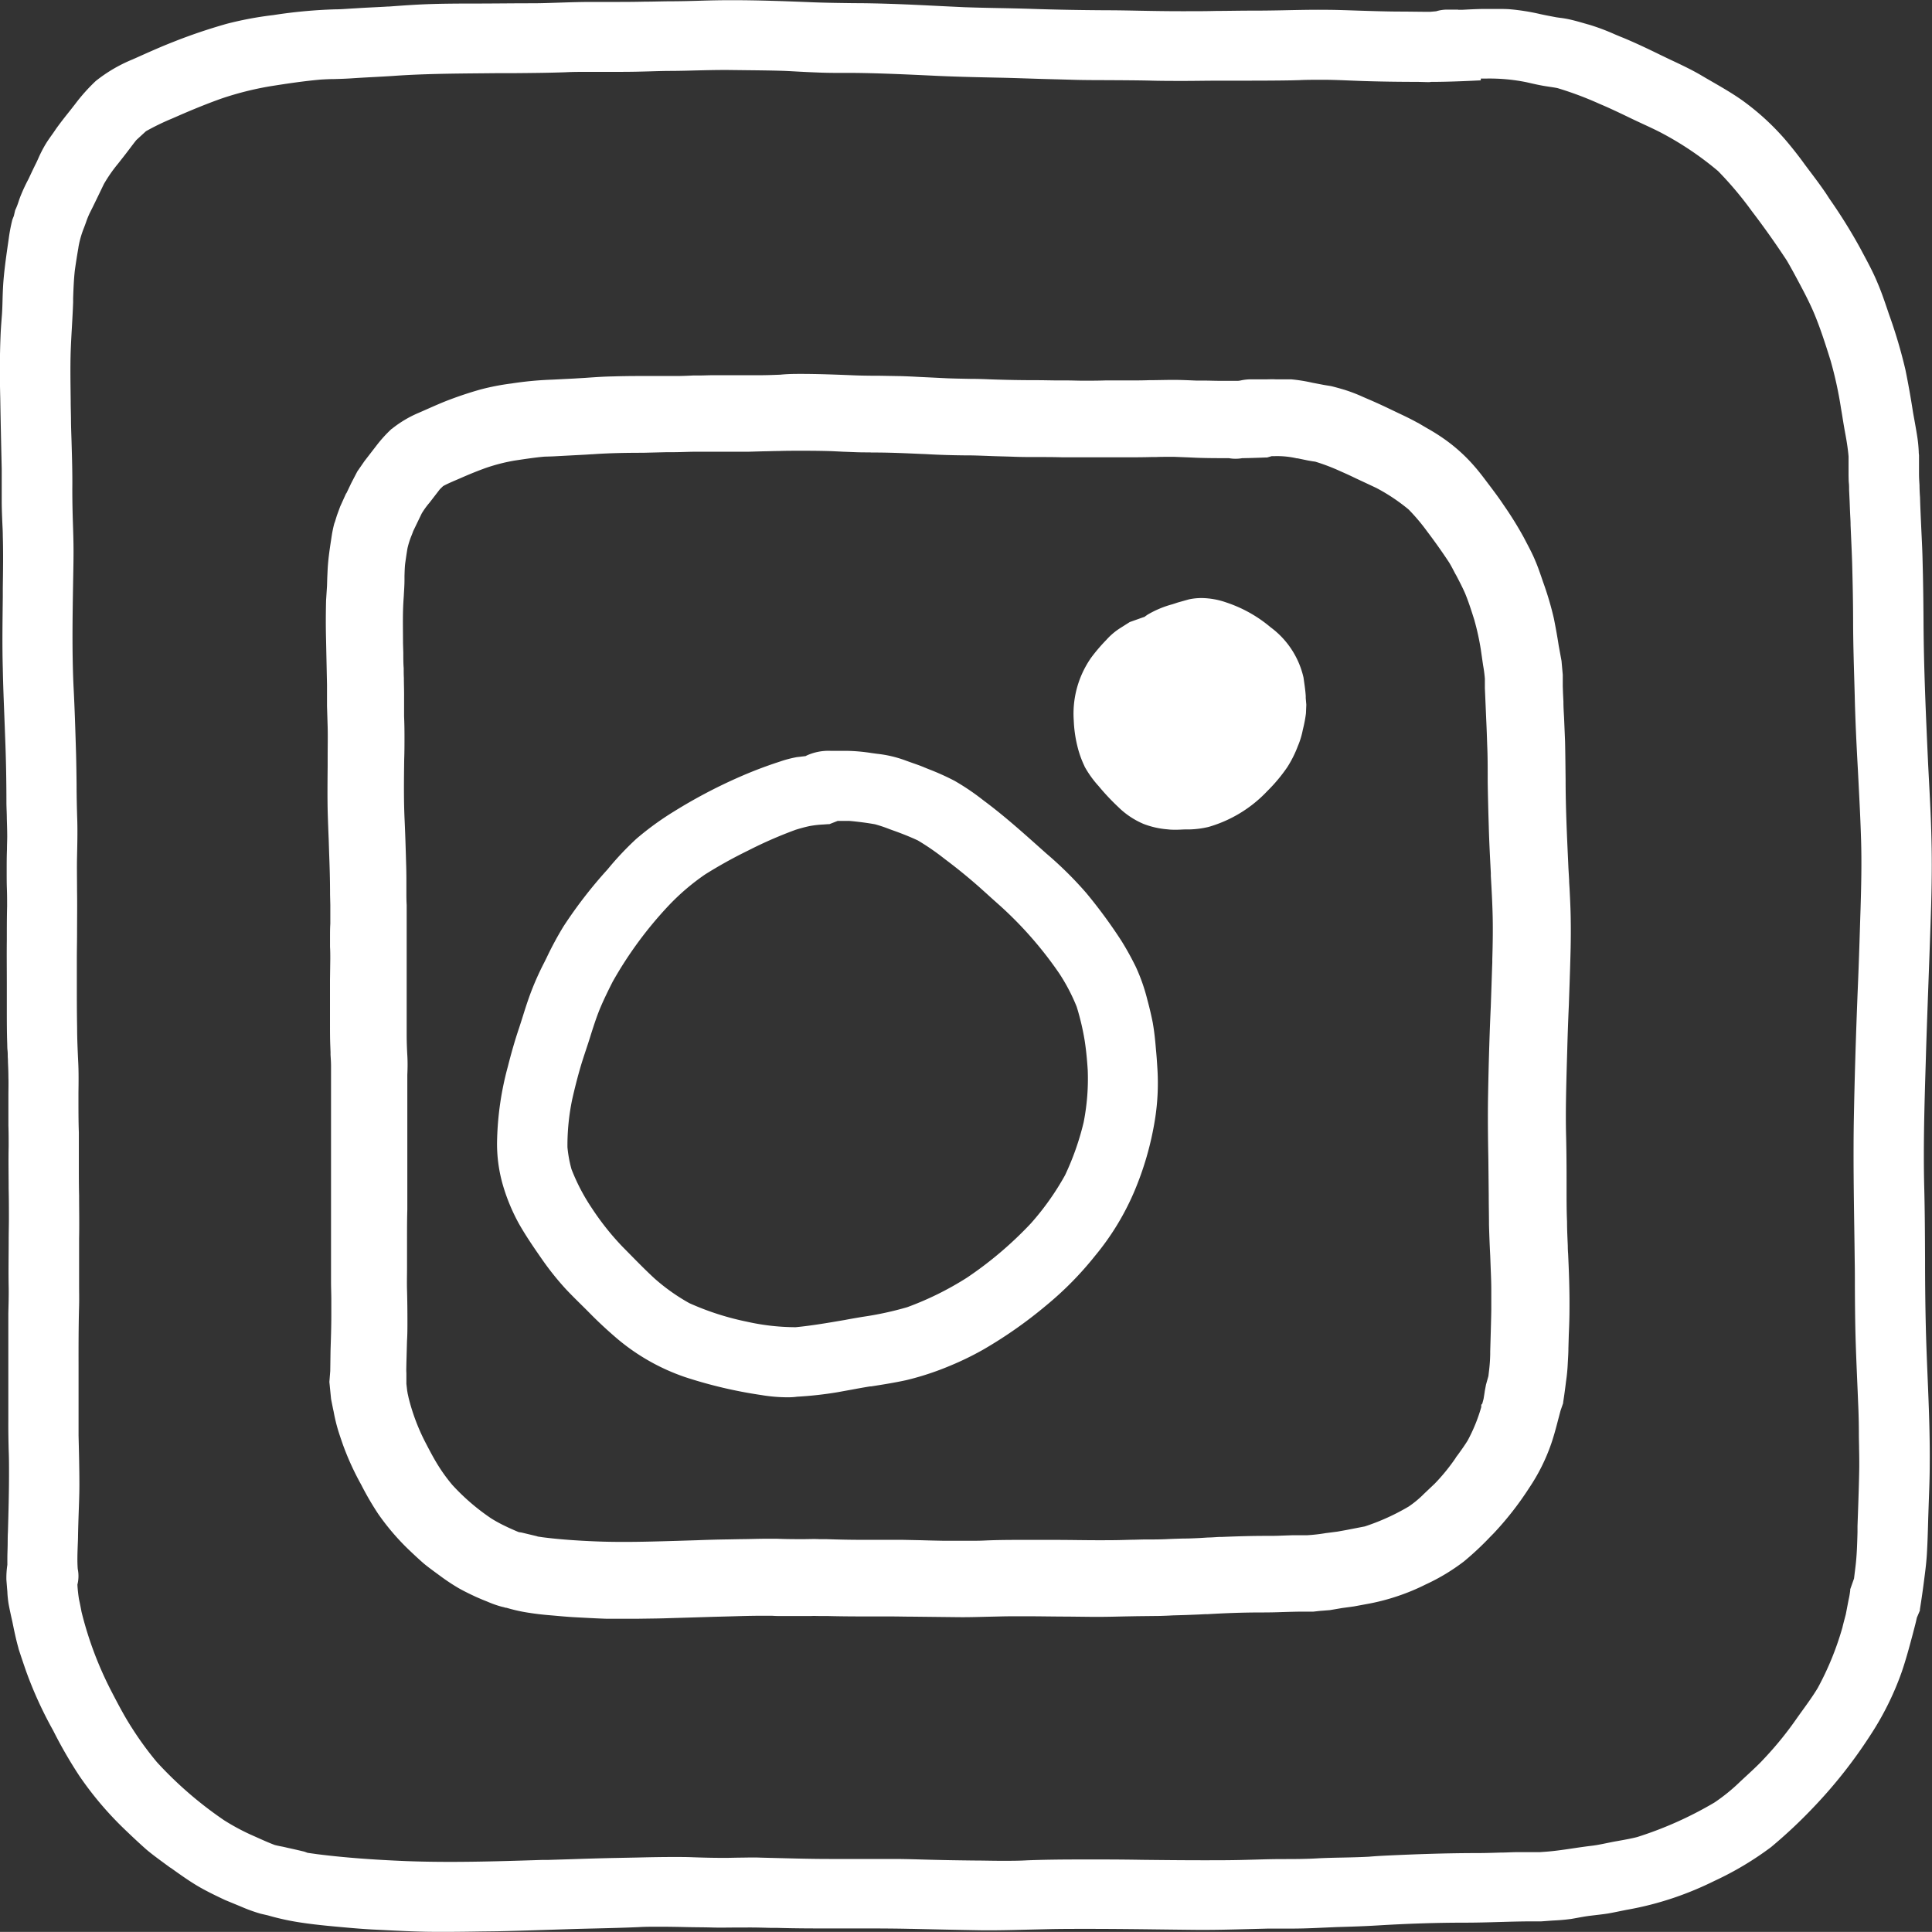
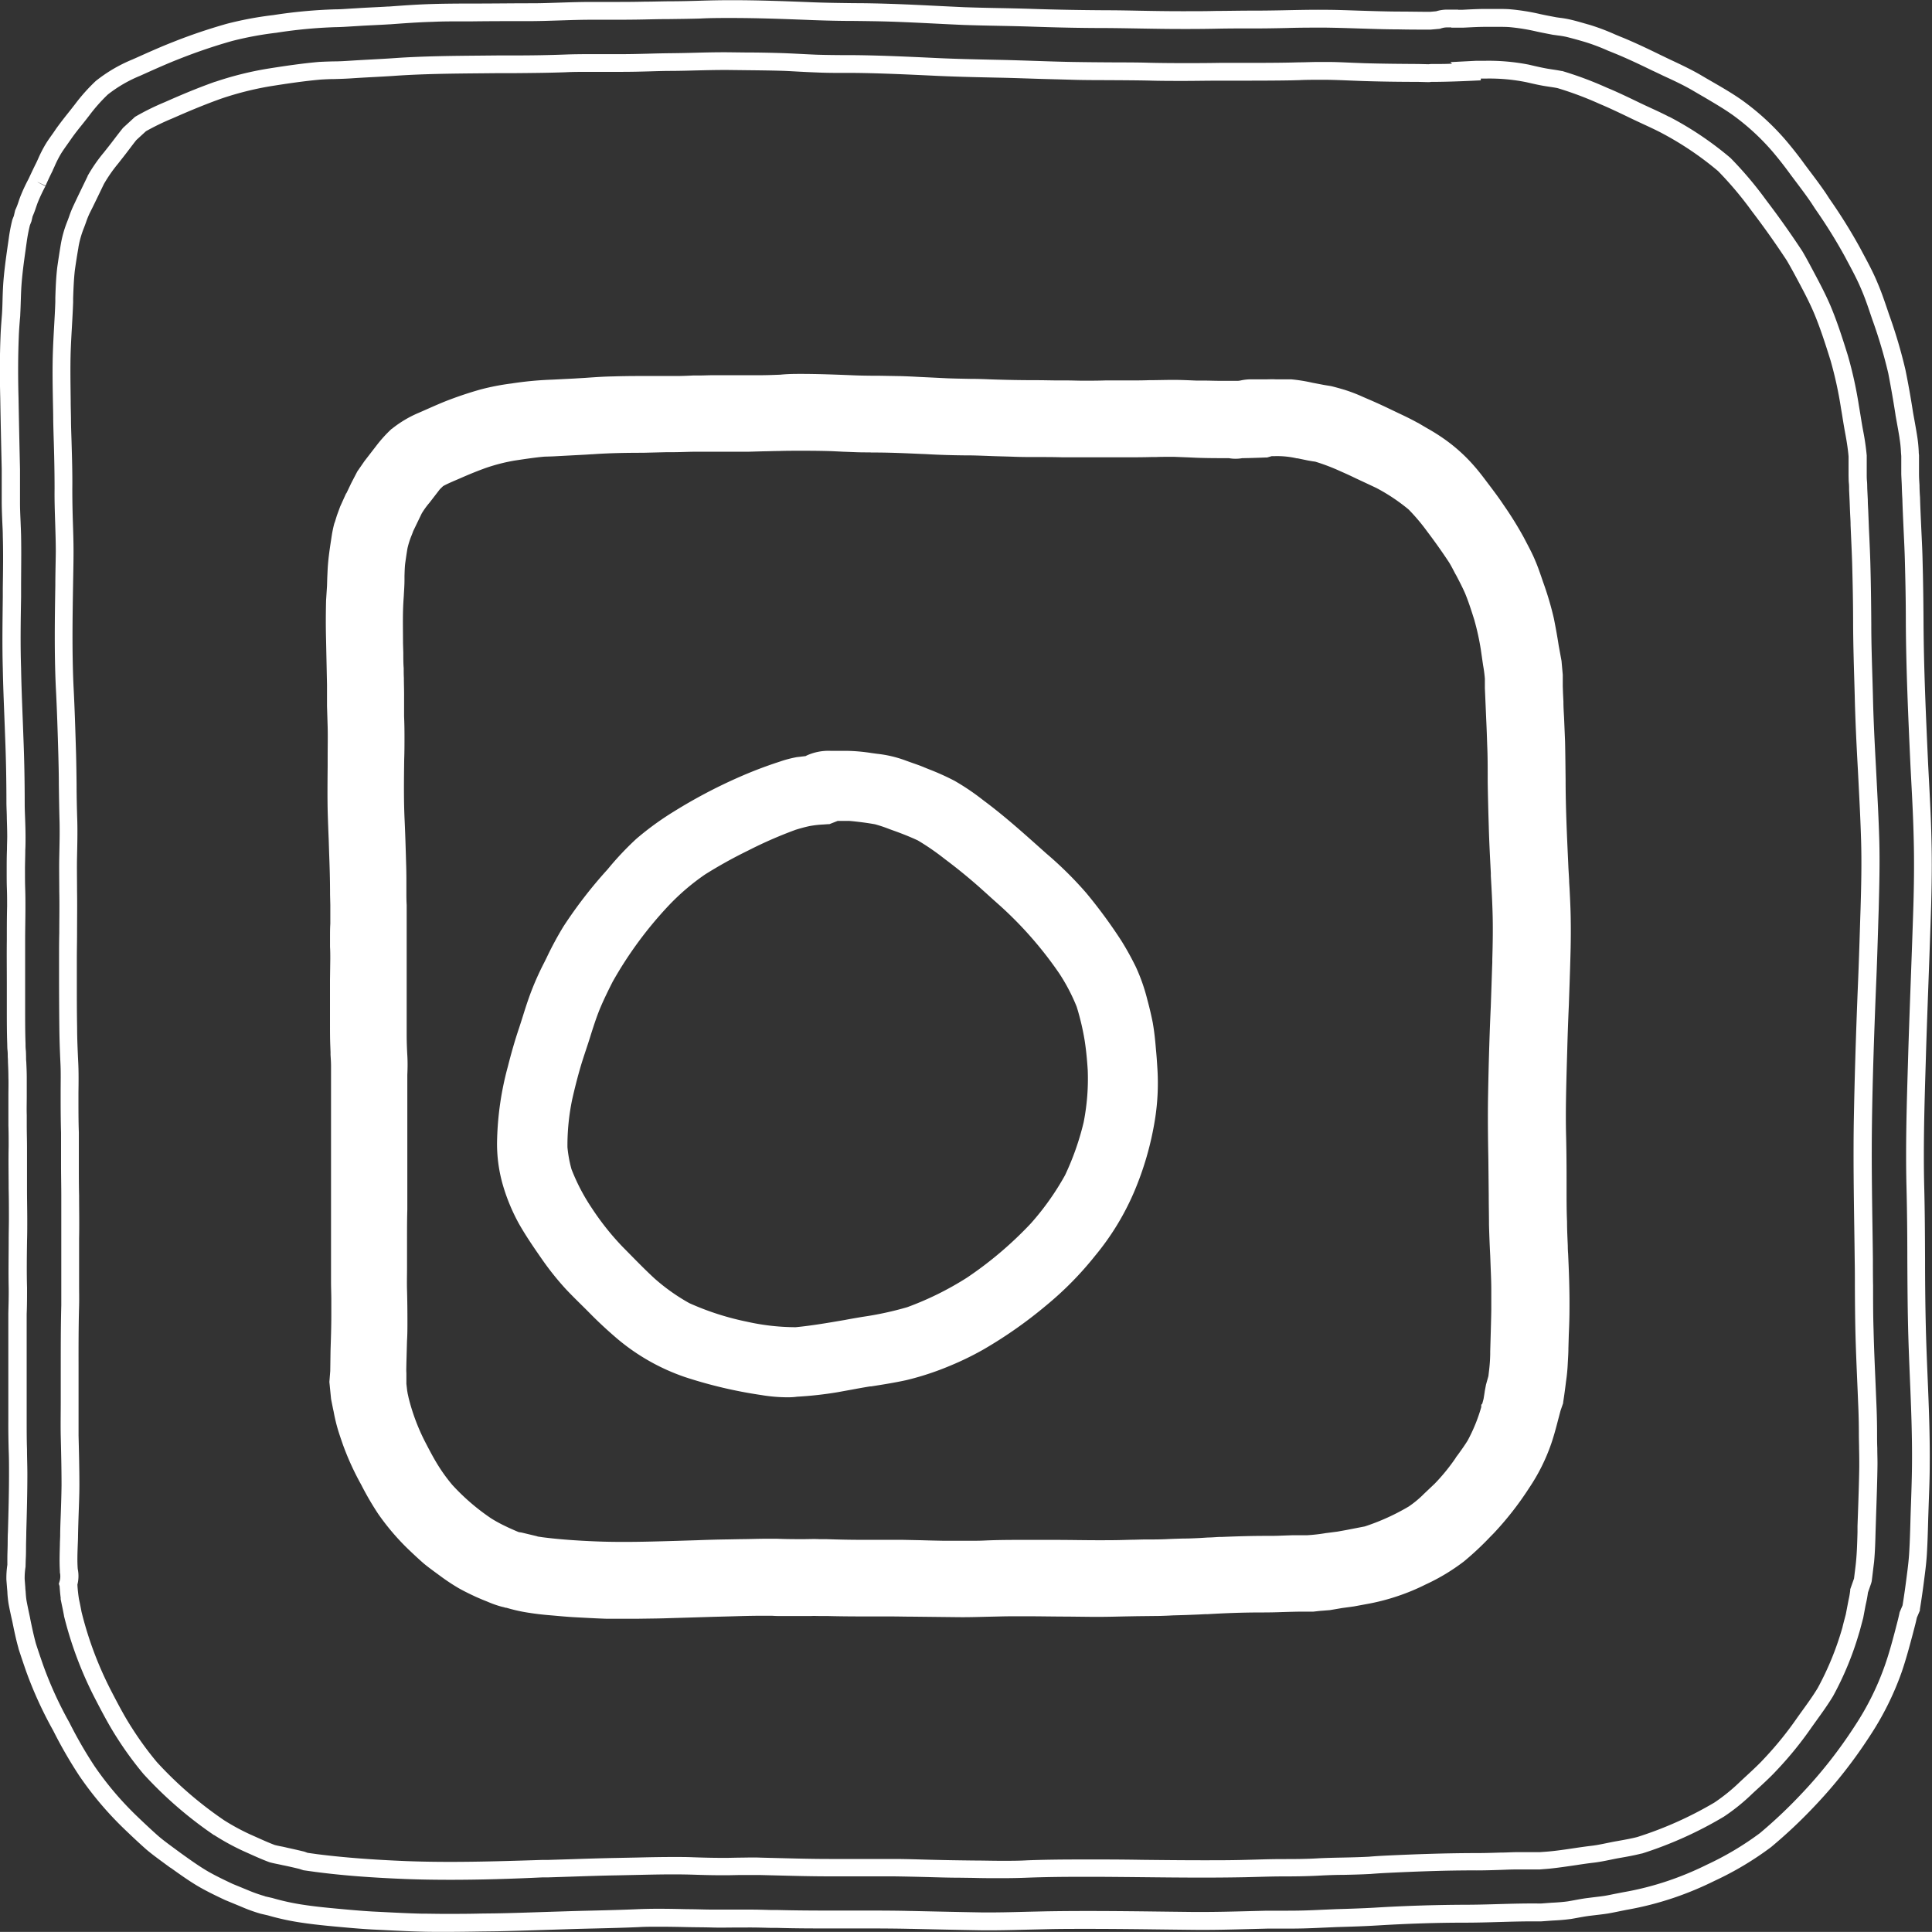
<svg xmlns="http://www.w3.org/2000/svg" width="53.811" height="53.808" viewBox="0 0 53.811 53.808">
  <rect x="0" y="0" width="53.811" height="53.808" fill="#333333" stroke="none" />
  <g transform="translate(0.25 0.25)">
    <g transform="translate(0 0)">
-       <path d="M37.785,32.568l-.06.322-.087.326.019-.079-.026.1-.023.075.019-.067A8.456,8.456,0,0,1,36.912,35c-.173.288-.38.562-.575.835a9.833,9.833,0,0,1-.929,1.154l-.117.124c-.188.191-.384.367-.583.551a5.241,5.241,0,0,1-.764.618,10.664,10.664,0,0,1-2.215.989c-.207.052-.425.09-.636.127-.226.041-.451.1-.681.124-.41.049-.816.127-1.23.161h-.034l-.173.015-.03,0c-.214,0-.429,0-.643,0-.4.007-.8.03-1.2.026-.843,0-1.681.034-2.52.075-.124.007-.248.015-.369.026-.47.026-.94.022-1.407.045-.339.019-.681.022-1.019.022s-.7.015-1.042.022c-1.343.026-2.682,0-4.025-.011-.681,0-1.365,0-2.046.022-.624.026-1.249.007-1.869,0s-1.241-.03-1.858-.037c-.6-.011-1.192,0-1.79,0-.639,0-1.275-.022-1.914-.037-.3-.007-.6.007-.9.011-.323,0-.647,0-.97-.015-.707-.022-1.407.007-2.114.019-.647.011-1.29.037-1.937.056-1.313.041-2.622.086-3.934.037-.839-.034-1.681-.09-2.516-.195l-.293-.041-.109-.037c-.154-.037-.3-.071-.459-.1-.12-.03-.248-.049-.369-.082-.241-.09-.478-.2-.715-.307a6.408,6.408,0,0,1-.756-.412A10.923,10.923,0,0,1-9.75,37.134a9.245,9.245,0,0,1-.722-.989c-.214-.333-.4-.685-.579-1.034a10.36,10.36,0,0,1-.861-2.277c-.03-.161-.064-.318-.1-.476l.038.184a3.9,3.9,0,0,1-.06-.513l0-.019a.744.744,0,0,0,.015-.386c-.019-.315,0-.637.011-.955.008-.472.034-.944.038-1.42,0-.453-.011-.91-.023-1.367-.011-.543,0-1.09,0-1.637,0-.667,0-1.333.015-2,.008-.3,0-.607,0-.906,0-.322,0-.644.008-.963.008-.682-.011-1.363-.011-2.045,0-.3.008-.6,0-.9s-.011-.6-.011-.906c0-.352.015-.7,0-1.052-.015-.318-.026-.637-.03-.955-.008-.637-.008-1.273-.011-1.91s.019-1.27.008-1.9c0-.326-.008-.648,0-.974s.015-.64.008-.959c-.019-.622-.019-1.243-.034-1.869S-12.1,7.635-12.135,7c-.056-1.251-.011-2.5,0-3.749,0-.584-.041-1.165-.034-1.749.008-.648-.026-1.3-.038-1.944-.008-.629-.03-1.258-.011-1.888.015-.457.053-.914.068-1.367.011-.3.019-.607.053-.906.03-.217.064-.431.1-.648a2.876,2.876,0,0,1,.165-.592c.056-.142.1-.285.165-.423l.117-.247-.019.041.124-.255-.008.007c.06-.124.12-.251.181-.375a5.187,5.187,0,0,1,.515-.727c.147-.184.286-.375.433-.558l.3-.277A8.4,8.4,0,0,1-9.1-9.1c.41-.18.82-.348,1.241-.5A9.193,9.193,0,0,1-6.44-9.957c.47-.075.948-.146,1.422-.187.286-.015.572-.015.854-.034.44-.03.876-.045,1.316-.079l-.045,0c.955-.064,1.907-.06,2.862-.071.613-.007,1.226-.007,1.843-.03.523-.019,1.053-.007,1.576-.007.455,0,.914-.022,1.369-.026.527,0,1.053-.03,1.58-.026.5.007,1.008.007,1.512.022.323.011.647.034.974.045.35.011.7.011,1.057.015.718.007,1.441.041,2.159.075.662.034,1.324.045,1.986.06.643.015,1.283.045,1.922.056.707.015,1.414.007,2.121.022.662.015,1.324.011,1.986,0s1.316,0,1.975-.011c.339-.007.677-.022,1.019-.011s.666.022,1,.034c.5.015,1.012.019,1.52.022l.3.007.064-.007h.147c.327,0,.651-.015.974-.03l0-.049,0,0,.143-.007a6.08,6.08,0,0,1,1.452.109l-.038-.011c.177.041.346.082.523.112.132.022.26.037.387.064a11.03,11.03,0,0,1,1.347.509c.267.116.53.243.794.371s.534.243.794.378A9.192,9.192,0,0,1,34.1-7.526a10.07,10.07,0,0,1,.967,1.146c.346.453.677.921.989,1.4.105.184.207.371.3.554.162.3.327.614.463.933.184.438.331.9.474,1.356a11.081,11.081,0,0,1,.3,1.36c.041.236.075.476.12.712a6.693,6.693,0,0,1,.094.663v.15l0,.079v.27c0,.139.011.277.015.416l.015.315c.008.221.019.438.026.659.015.367.034.734.045,1.1.015.562.023,1.127.026,1.689,0,.659.026,1.318.045,1.974.015.678.049,1.356.087,2.034s.071,1.326.09,1.993c.019.64,0,1.277-.015,1.918-.023.7-.041,1.4-.071,2.094-.053,1.288-.094,2.581-.117,3.869s.011,2.543.026,3.817c.008.652,0,1.3.019,1.951s.049,1.318.075,1.974c.015.311.023.618.023.929s.015.6.011.9c-.008.551-.03,1.1-.049,1.659-.011.386-.015.779-.064,1.165l.023-.184c-.023.172-.041.348-.064.521l-.008.03-.1.281a3.325,3.325,0,0,1-.068.378M39.259.508V.485a3.45,3.45,0,0,0-.045-.442C39.18-.174,39.139-.387,39.1-.6c-.06-.39-.128-.775-.207-1.161a13.924,13.924,0,0,0-.463-1.554c-.094-.277-.184-.554-.3-.824-.135-.326-.312-.644-.478-.955a16.534,16.534,0,0,0-.937-1.491c-.184-.273-.387-.536-.587-.8-.169-.228-.339-.449-.523-.667A6.681,6.681,0,0,0,34.456-9.11c-.365-.258-.76-.468-1.143-.7-.361-.21-.745-.375-1.125-.558-.331-.161-.662-.318-1-.461a9.4,9.4,0,0,0-.914-.356c-.177-.052-.354-.1-.534-.146-.124-.03-.248-.041-.369-.06-.15-.03-.3-.056-.451-.09a5.868,5.868,0,0,0-.809-.131c-.2-.015-.41,0-.613-.007-.233,0-.466.011-.7.022l-.32,0,.2-.007h-.211a.891.891,0,0,0-.35.041l-.207.019c-.3,0-.6,0-.9-.007-.685,0-1.365-.041-2.046-.049s-1.339.026-2.009.022-1.339.019-2.009.015c-.685,0-1.369-.022-2.054-.026s-1.362-.015-2.046-.037c-.643-.022-1.286-.026-1.926-.049-.688-.03-1.377-.071-2.069-.094-.711-.022-1.422-.015-2.133-.041-1.049-.041-2.1-.082-3.152-.045-.515.015-1.031.015-1.542.026s-1,.007-1.5.007c-.545,0-1.091.034-1.632.037-.557,0-1.113,0-1.67.007-.372,0-.741,0-1.11.015-.406.011-.809.041-1.215.071-.278.019-.557.026-.835.045-.214.011-.429.03-.643.034a13.534,13.534,0,0,0-1.7.157,9.511,9.511,0,0,0-1.264.236c-.5.142-1,.311-1.482.5-.376.146-.745.315-1.113.479a3.973,3.973,0,0,0-.959.562,5.278,5.278,0,0,0-.591.67c-.154.2-.32.393-.463.6-.1.142-.2.277-.29.419a4.472,4.472,0,0,0-.252.5c-.071.142-.139.285-.207.431v0a4.932,4.932,0,0,0-.222.472c-.053.131-.087.27-.15.4l-.034.146-.041.1a4.483,4.483,0,0,0-.1.5c-.06.431-.128.858-.154,1.3-.015.251-.015.5-.03.757-.015.21-.034.419-.041.629-.023.569-.023,1.142-.008,1.712.011.663.026,1.326.041,1.985.008.315,0,.629,0,.944s.023.607.03.91c.011.566,0,1.131-.008,1.7-.011.667-.023,1.33,0,2,.011.625.041,1.255.064,1.88s.038,1.255.038,1.884c0,.311.023.622.023.933s-.019.633-.015.948c0,.333.011.663.011.993,0,.311-.008.625-.008.936-.008.64,0,1.281,0,1.925,0,.311,0,.629.011.944,0,.124.011.251.015.375.008.191.019.378.019.569,0,.348-.011.7-.008,1.049,0,.3.011.588.011.88-.008.678.011,1.356.011,2.034,0,.633-.023,1.27-.008,1.9,0,.3-.008.6-.015.9-.008.345,0,.689,0,1.037,0,.588,0,1.176,0,1.764,0,.494.019.989.019,1.483,0,.543-.015,1.082-.03,1.625-.008.247-.008.494-.015.742l0,.187a2.235,2.235,0,0,0-.026.39l.019.24c.011.131.015.262.038.393.03.165.068.333.105.5.049.243.1.483.165.719.068.21.139.419.211.625a10.872,10.872,0,0,0,.733,1.607,12.552,12.552,0,0,0,.722,1.251,9.269,9.269,0,0,0,1.23,1.449c.2.187.395.375.594.551s.425.326.636.483c.256.184.515.371.786.528.229.131.466.243.7.356l.32.131a5.324,5.324,0,0,0,.632.236l.2.045a6.783,6.783,0,0,0,.94.2c.229.034.459.06.688.082.41.037.82.079,1.23.1.459.022.914.049,1.369.06.692.015,1.384,0,2.076-.007.636-.011,1.275-.037,1.911-.056.681-.022,1.358-.03,2.039-.06s1.373.007,2.061.011c.312,0,.621,0,.937-.007.286,0,.575.007.865.015,1.234.034,2.467,0,3.7.026.662.015,1.32.03,1.982.041.613.007,1.222-.019,1.836-.03,1.365-.022,2.727,0,4.089.019.681.007,1.362-.019,2.042-.034.335,0,.67,0,1-.007.316-.007.628-.026.94-.037.372-.011.745-.022,1.121-.045l-.071,0q1.264-.079,2.528-.082c.707,0,1.414-.045,2.121-.034l.308-.022c.162-.007.323-.019.485-.041.177-.03.35-.067.527-.09s.335-.037.5-.064.339-.067.512-.1a8.619,8.619,0,0,0,1.294-.33,9.05,9.05,0,0,0,1.1-.457,8.469,8.469,0,0,0,1.527-.91,13.627,13.627,0,0,0,1.174-1.109A13.321,13.321,0,0,0,37.939,36.1a7.857,7.857,0,0,0,.861-1.734c.117-.333.207-.667.3-1.008.041-.161.087-.322.12-.487l.083-.195c.049-.3.09-.6.128-.9.03-.228.056-.453.068-.682.015-.262.023-.524.03-.787.015-.554.041-1.1.045-1.655.011-1.273-.079-2.543-.109-3.813-.03-1.307-.011-2.611-.045-3.918-.03-1.258.015-2.517.053-3.775.041-1.337.1-2.67.139-4.008.019-.652.026-1.3.008-1.951-.015-.674-.056-1.341-.09-2.015-.06-1.322-.12-2.644-.128-3.966,0-.566-.011-1.127-.026-1.685-.008-.337-.026-.674-.041-1.008-.011-.251-.023-.5-.03-.753-.008-.116-.011-.228-.015-.345s-.011-.232-.015-.345c-.008-.169,0-.333,0-.5Z" transform="translate(13.684 11.863)" fill="#fff" />
      <path d="M-1.546,41.694c-.236,0-.448,0-.649-.006-.364-.009-.733-.028-1.09-.046l-.286-.014c-.348-.019-.7-.052-1.036-.083l-.2-.019c-.263-.026-.492-.053-.7-.084a7.012,7.012,0,0,1-.966-.207l-.2-.046a4.423,4.423,0,0,1-.552-.2l-.109-.045-.332-.137c-.237-.112-.483-.229-.72-.365-.275-.16-.536-.347-.787-.527L-9.2,39.9l-.174-.128c-.158-.116-.322-.236-.478-.367-.178-.157-.363-.329-.605-.561a9.448,9.448,0,0,1-1.264-1.49,12.484,12.484,0,0,1-.718-1.24l-.018-.035a11.106,11.106,0,0,1-.749-1.642c-.086-.248-.153-.448-.212-.63l0-.008c-.067-.235-.115-.463-.17-.736-.035-.154-.075-.333-.107-.506a3,3,0,0,1-.033-.308c0-.036-.005-.072-.008-.108l-.02-.254a2.443,2.443,0,0,1,.027-.417l0-.172c0-.125.006-.247.008-.37s0-.25.008-.374v-.009c.015-.527.03-1.072.03-1.609,0-.226,0-.456-.01-.679-.006-.264-.011-.536-.009-.806,0-.391,0-.789,0-1.174q0-.294,0-.589c0-.116,0-.231,0-.346,0-.228,0-.464,0-.7l0-.181c.006-.233.013-.475.01-.709-.01-.438,0-.887,0-1.321,0-.194.005-.389.006-.583,0-.28,0-.566-.007-.843,0-.39-.009-.794,0-1.192,0-.189,0-.385-.007-.576q0-.149,0-.3c0-.178,0-.358,0-.532s.006-.347,0-.518c0-.139-.006-.273-.012-.415q0-.073-.006-.147c0-.063,0-.125-.007-.186s-.006-.128-.008-.191c-.011-.318-.011-.64-.011-.951,0-.241,0-.482,0-.723,0-.395-.005-.8,0-1.205,0-.314,0-.63.008-.936,0-.159,0-.325-.006-.486s-.006-.334-.006-.5c0-.2,0-.4.008-.6,0-.117.006-.234.007-.351,0-.166-.006-.339-.011-.507,0-.137-.009-.279-.011-.42,0-.662-.012-1.275-.037-1.877-.006-.179-.013-.356-.02-.534-.017-.443-.036-.9-.044-1.353-.019-.668-.007-1.345,0-2l0-.247c.007-.474.014-.965,0-1.445,0-.128-.008-.256-.014-.385-.007-.172-.014-.35-.016-.527,0-.136,0-.272,0-.408,0-.175,0-.356,0-.533-.014-.614-.03-1.31-.041-1.987-.016-.618-.014-1.183.008-1.726.006-.161.018-.324.03-.481q.006-.078.012-.156c.007-.12.011-.246.014-.368s.008-.256.015-.386c.023-.379.076-.752.127-1.112l.029-.2a4.752,4.752,0,0,1,.1-.53l.009-.026.035-.088.036-.156.012-.026a1.807,1.807,0,0,0,.082-.213c.019-.056.038-.113.062-.171a4.773,4.773,0,0,1,.212-.454l.016-.033c.078-.167.144-.306.209-.435l.046-.1a3.521,3.521,0,0,1,.219-.426c.062-.1.129-.192.193-.282.034-.048.068-.1.1-.146.1-.138.2-.267.3-.393.057-.072.115-.143.17-.216l.046-.058a5.036,5.036,0,0,1,.577-.647,4.164,4.164,0,0,1,1.022-.6l.142-.063c.32-.143.651-.292.985-.422.5-.2,1.01-.37,1.5-.509a9.7,9.7,0,0,1,1.3-.243,13.844,13.844,0,0,1,1.728-.16c.136,0,.272-.011.416-.02l.217-.013c.138-.009.281-.016.419-.023s.276-.013.412-.022H-3.1c.395-.029.8-.059,1.209-.07.279-.009.563-.011.838-.013l.276,0c.549,0,1.115-.008,1.673-.008.249,0,.507-.01.757-.018.286-.009.582-.019.875-.019h.6c.265,0,.579,0,.9-.008.221,0,.442-.008.663-.01.288,0,.585-.007.877-.016s.566-.015.878-.015c.767,0,1.542.03,2.291.06.373.014.753.018,1.122.023.33,0,.672.008,1.009.019.436.014.877.036,1.3.057.256.013.512.025.768.037.317.011.643.018.958.024s.643.013.966.024c.642.021,1.309.033,2.039.037.313,0,.63.007.937.013.366.007.745.013,1.116.013h.155c.281,0,.568,0,.845-.008.33,0,.672-.009,1.009-.008.316,0,.638-.005.95-.012.347-.007.706-.015,1.06-.011.322,0,.649.014.965.024.354.011.72.023,1.08.025.291,0,.588.007.883.007l.167-.015a1.058,1.058,0,0,1,.33-.046h.282v.005h.113l.112-.006c.195-.01.4-.02.6-.017.073,0,.144,0,.217,0h.127c.077,0,.179,0,.284.009a6.075,6.075,0,0,1,.845.136c.1.022.192.04.293.059l.147.028.1.014a2.765,2.765,0,0,1,.285.049c.185.042.369.1.547.149a6.1,6.1,0,0,1,.694.262c.081.034.162.069.243.1.356.149.7.313,1.016.468l.3.144c.277.13.563.264.836.423.107.064.213.125.319.186.28.162.57.329.843.523a6.972,6.972,0,0,1,1.2,1.1c.209.246.4.493.535.682l.115.153c.16.212.326.432.478.657l.1.154a14.856,14.856,0,0,1,.847,1.36l.068.128c.146.273.3.556.419.848.106.245.192.5.275.744l.041.122a13.9,13.9,0,0,1,.461,1.556c.076.373.145.756.209,1.172q.017.1.036.2c.026.145.054.3.077.446a3.725,3.725,0,0,1,.048.471v.02l.007.067c0,.089,0,.177,0,.262s0,.159,0,.237v.014c0,.107.007.217.014.325v.008c0,.1.007.22.015.337v.009c.007.249.019.5.03.749q.005.12.011.241c.012.252.025.513.03.772.014.5.022,1.055.026,1.689.007,1.317.069,2.659.128,3.957.008.153.016.306.024.46.027.51.055,1.037.067,1.561.017.58.014,1.2-.008,1.964-.021.67-.046,1.349-.07,2.006s-.049,1.334-.07,2l-.01.343c-.034,1.121-.069,2.281-.042,3.418.018.68.021,1.369.024,2.036,0,.617.006,1.255.021,1.882.011.47.031.949.05,1.412.033.788.066,1.6.059,2.409,0,.369-.015.743-.028,1.1-.006.185-.013.37-.018.555-.007.26-.015.528-.03.794-.012.242-.04.48-.069.7-.042.337-.085.634-.129.907l0,.03-.085.2c-.026.124-.058.245-.089.362l-.029.112c-.093.35-.185.69-.3,1.028a8.156,8.156,0,0,1-.889,1.789,13.4,13.4,0,0,1-1.553,1.97,13.784,13.784,0,0,1-1.2,1.128,8.788,8.788,0,0,1-1.572.939,9.192,9.192,0,0,1-1.128.47,8.846,8.846,0,0,1-1.332.34l-.188.038c-.106.022-.215.044-.324.063H30.85c-.107.017-.212.029-.314.041l-.2.024c-.11.014-.219.034-.333.055l-.185.033h-.007c-.147.02-.3.034-.5.043l-.316.023h-.011l-.232,0c-.311,0-.628.009-.936.018s-.632.018-.95.018c-.829,0-1.651.03-2.441.078h0c-.38.023-.76.034-1.128.045l-.368.016c-.187.009-.381.017-.574.022s-.407.005-.6.005l-.4,0-.507.013c-.5.013-1.026.027-1.541.021l-.767-.009c-.714-.009-1.453-.018-2.179-.018-.408,0-.78,0-1.136.009l-.564.013c-.418.011-.85.022-1.279.017-.653-.011-1.313-.026-1.951-.04h-.033c-.452-.01-.9-.011-1.274-.011H9.2c-.448,0-.977,0-1.5-.016l-.175,0c-.225-.006-.456-.013-.68-.01l-.239,0c-.23,0-.468.007-.7,0s-.464-.006-.69-.011c-.258-.006-.525-.011-.787-.011-.209,0-.4,0-.57.011-.411.018-.827.028-1.229.038-.266.006-.541.013-.812.022l-.634.02c-.42.014-.854.028-1.281.036l-.416.005C-.86,41.689-1.206,41.694-1.546,41.694Zm-5.011-.99.208.047a6.529,6.529,0,0,0,.906.195c.2.03.425.056.678.081l.2.019c.334.031.679.063,1.016.082l.285.014c.354.018.719.037,1.076.045.2,0,.406.006.638.006.337,0,.681,0,1.014-.009l.416-.005c.421-.007.853-.022,1.272-.036l.635-.02c.272-.009.549-.016.816-.022.4-.01.813-.02,1.219-.038.182-.008.376-.012.592-.012.267,0,.537.006.8.012.224,0,.456.01.684.011s.454,0,.692,0c.119,0,.239,0,.361,0,.193,0,.39.006.58.011l.174,0c.521.014,1.046.016,1.491.016h.924c.379,0,.828,0,1.285.011h.034c.638.014,1.3.029,1.947.04.413.005.845-.006,1.259-.017l.568-.013c.359-.006.733-.009,1.144-.009.73,0,1.47.009,2.186.018l.766.009h.244c.425,0,.859-.011,1.278-.022l.512-.013.406,0c.2,0,.4,0,.594-.005s.379-.013.563-.022l.374-.016c.342-.01.694-.021,1.043-.04h0c.822-.051,1.677-.079,2.542-.083.312,0,.63-.009.937-.018.385-.011.785-.022,1.178-.016l.3-.022c.186-.009.328-.021.459-.039l.173-.031c.116-.022.237-.044.36-.06l.2-.025c.1-.012.2-.023.293-.038s.2-.039.309-.06l.2-.039a8.368,8.368,0,0,0,1.26-.321,8.7,8.7,0,0,0,1.067-.444,8.4,8.4,0,0,0,1.483-.882,13.39,13.39,0,0,0,1.151-1.088,12.918,12.918,0,0,0,1.494-1.9,7.648,7.648,0,0,0,.833-1.677c.113-.322.2-.639.292-.99l.029-.113c.033-.124.063-.241.088-.361l.005-.024.081-.19c.042-.258.082-.54.122-.86.028-.211.055-.436.066-.663.015-.261.023-.525.03-.781.005-.186.011-.373.018-.559.012-.358.025-.729.027-1.091.007-.794-.026-1.6-.059-2.385-.019-.465-.039-.946-.05-1.421-.015-.632-.018-1.272-.021-1.891,0-.664-.007-1.351-.024-2.026-.028-1.151.008-2.318.042-3.446l.01-.343c.021-.669.046-1.348.07-2s.049-1.335.07-2c.022-.749.024-1.365.008-1.936-.012-.518-.039-1.041-.066-1.547q-.012-.231-.024-.462c-.059-1.3-.121-2.65-.128-3.977,0-.631-.013-1.181-.026-1.68-.006-.254-.018-.512-.03-.761q-.006-.121-.011-.242c-.011-.246-.023-.5-.03-.752-.008-.121-.012-.239-.015-.344s-.011-.227-.015-.337V1.078c0-.089,0-.177,0-.262s0-.152,0-.225l-.008-.1a3.225,3.225,0,0,0-.041-.4V.082c-.023-.146-.05-.294-.076-.437q-.018-.1-.036-.2V-.563c-.063-.409-.13-.785-.2-1.149a13.531,13.531,0,0,0-.445-1.5l-.042-.123c-.083-.247-.162-.48-.261-.709-.113-.273-.259-.545-.4-.807l-.069-.13a14.479,14.479,0,0,0-.82-1.315l-.1-.154c-.144-.214-.306-.428-.462-.635l-.117-.156c-.2-.275-.357-.471-.513-.655a6.458,6.458,0,0,0-1.105-1.014c-.254-.18-.521-.334-.8-.5-.108-.062-.216-.125-.323-.188-.252-.146-.516-.27-.8-.4-.1-.048-.207-.1-.31-.147-.312-.152-.647-.312-.989-.455-.081-.033-.165-.068-.248-.1a5.641,5.641,0,0,0-.638-.242c-.18-.053-.348-.1-.521-.143a2.356,2.356,0,0,0-.238-.04l-.114-.016-.01,0-.149-.029c-.1-.019-.2-.039-.308-.062a5.593,5.593,0,0,0-.774-.126c-.087-.006-.177-.007-.245-.007h-.423c-.163,0-.324.008-.5.017l-.127.006-.32,0v-.007H26.4a.535.535,0,0,0-.2.028l-.03.01-.261.023c-.3,0-.6,0-.9-.007-.367,0-.736-.014-1.094-.025-.313-.01-.637-.02-.955-.024-.347,0-.7,0-1.044.011-.315.007-.641.013-.963.012s-.671,0-1,.007-.672.009-1.009.008c-.374,0-.755-.007-1.123-.013-.305-.005-.621-.011-.93-.013-.734,0-1.406-.016-2.053-.038-.32-.011-.645-.018-.959-.024s-.645-.013-.967-.024c-.259-.011-.516-.024-.773-.037-.424-.021-.863-.043-1.295-.057-.332-.01-.671-.014-1-.018-.372,0-.756-.009-1.135-.023-.745-.029-1.515-.059-2.272-.059-.306,0-.588,0-.862.015-.3.009-.6.012-.887.016-.22,0-.44.005-.658.01-.322.007-.639.008-.908.008h-.6c-.285,0-.577.01-.859.019-.253.008-.514.017-.772.019-.558,0-1.123,0-1.67.007l-.276,0c-.272,0-.553,0-.827.013-.4.011-.78.039-1.187.069h-.018c-.143.01-.286.016-.424.023s-.276.013-.412.022l-.215.013c-.143.009-.292.019-.44.021A13.421,13.421,0,0,0-6.24-11.2a9.315,9.315,0,0,0-1.231.229c-.478.135-.968.3-1.458.494-.324.126-.649.271-.963.412l-.14.063a3.747,3.747,0,0,0-.9.523,4.668,4.668,0,0,0-.515.582l-.043.055c-.055.072-.115.147-.175.222-.1.124-.193.242-.279.365-.035.05-.07.1-.106.151-.063.089-.123.173-.178.26a3.1,3.1,0,0,0-.187.366l-.05.108,0,.006c-.063.125-.128.26-.2.424l-.215-.1h-.008l.219.113a4.7,4.7,0,0,0-.211.448c-.019.048-.036.1-.053.148a2.409,2.409,0,0,1-.093.245l-.032.138-.043.109a4.455,4.455,0,0,0-.088.458c-.009.064-.019.132-.028.2-.052.367-.1.713-.123,1.072-.007.122-.011.243-.015.371s-.008.255-.015.385c0,.056-.008.109-.012.161-.012.152-.024.31-.029.462-.021.533-.024,1.087-.007,1.7.012.678.027,1.373.041,1.986,0,.183,0,.368,0,.546,0,.134,0,.267,0,.4,0,.17.009.344.016.513.005.131.011.263.014.394.01.49,0,.985,0,1.464l0,.248c-.011.649-.022,1.321,0,1.98.008.448.026.9.043,1.344q.011.267.02.534c.025.607.038,1.227.038,1.893,0,.132.006.272.011.406.006.172.012.35.012.526,0,.122,0,.241-.007.361,0,.193-.01.392-.008.584,0,.168,0,.336.006.5s.006.331.006.5c0,.308-.008.622-.008.936,0,.4,0,.807,0,1.2,0,.242,0,.484,0,.726,0,.307,0,.625.011.935,0,.062,0,.123.007.185s.006.128.008.191c0,.046,0,.094.006.142.006.141.013.287.013.434,0,.175,0,.355,0,.528s-.006.347,0,.518q0,.148,0,.3c0,.192.007.391.007.587,0,.4,0,.8,0,1.183,0,.278.007.566.007.85,0,.2,0,.392-.006.588-.006.43-.012.874,0,1.3,0,.248,0,.494-.01.732l0,.179c0,.225,0,.457,0,.681,0,.116,0,.233,0,.35q0,.294,0,.587c0,.386,0,.785,0,1.178,0,.263,0,.532.009.792,0,.226.01.459.01.69,0,.543-.015,1.092-.03,1.622v.01c0,.123-.006.245-.007.367s0,.25-.008.375l-.006.216a1.985,1.985,0,0,0-.024.34l.018.233c0,.037.006.076.009.114.006.09.012.175.026.256.03.162.068.335.1.485v.006c.053.262.1.479.16.7.057.177.123.373.208.616a10.659,10.659,0,0,0,.717,1.57l.019.036a11.921,11.921,0,0,0,.689,1.192,8.952,8.952,0,0,0,1.2,1.411c.236.226.417.394.586.543.138.117.294.231.445.342l.174.128.017.012c.242.174.492.353.745.5.218.124.442.231.679.343l.314.129.112.046A4.024,4.024,0,0,0-6.557,40.7Zm5.162-.46c-.439,0-.841-.007-1.229-.021-.977-.039-1.783-.1-2.538-.2l-.321-.045L-5.6,39.94c-.159-.039-.313-.073-.442-.1l-.007,0c-.047-.012-.1-.022-.15-.033-.073-.015-.149-.03-.226-.052l-.02-.007c-.191-.071-.38-.156-.562-.238l-.167-.075A6.655,6.655,0,0,1-7.966,39l-.007,0a11.189,11.189,0,0,1-1.962-1.7l0,0a9.5,9.5,0,0,1-.742-1.015c-.214-.332-.394-.674-.592-1.055a10.494,10.494,0,0,1-.883-2.336l0-.011c-.019-.1-.039-.2-.058-.288h0l-.038-.184h.007c-.017-.124-.026-.241-.033-.345L-12.295,32l.018-.06a.494.494,0,0,0,.011-.257l0-.02v-.021c-.015-.243-.006-.488,0-.724,0-.084.006-.168.008-.252,0-.214.011-.433.018-.645.009-.253.017-.514.02-.771,0-.448-.011-.91-.022-1.358-.007-.322,0-.648,0-.962,0-.223,0-.454,0-.68V25.96c0-.563,0-1.146.015-1.717,0-.184,0-.374,0-.558,0-.114,0-.228,0-.341,0-.163,0-.323,0-.483s0-.323,0-.483c0-.395,0-.8,0-1.187,0-.28-.007-.569-.007-.855,0-.121,0-.241,0-.362,0-.175,0-.357,0-.534-.008-.305-.011-.6-.011-.91,0-.074,0-.145,0-.215,0-.283.008-.551-.006-.824-.017-.361-.027-.677-.03-.965-.005-.425-.007-.858-.008-1.275q0-.318,0-.636c0-.246,0-.5.006-.736,0-.383.009-.778,0-1.164v-.006c0-.319-.007-.648,0-.975s.015-.636.008-.95c-.01-.346-.015-.7-.02-1.041,0-.271-.007-.552-.014-.828-.018-.623-.037-1.269-.071-1.9-.043-.948-.028-1.906-.013-2.831,0-.311.01-.622.013-.933,0-.262-.009-.531-.017-.791-.01-.313-.021-.636-.017-.959,0-.414-.008-.837-.02-1.247-.007-.226-.014-.459-.018-.689,0-.169-.005-.336-.008-.5-.008-.457-.017-.929,0-1.4.008-.233.021-.468.034-.7s.026-.45.033-.673l0-.114c.009-.266.019-.54.05-.812v-.006c.029-.208.062-.422.1-.654a3.142,3.142,0,0,1,.178-.639c.021-.052.038-.1.055-.147a2.872,2.872,0,0,1,.12-.3l.115-.244h0l.1-.207,0,0,.09-.186.091-.188,0-.008a4.413,4.413,0,0,1,.453-.654l.086-.109c.074-.092.146-.186.215-.277s.145-.189.22-.283l.012-.015.334-.307.022-.013a7.014,7.014,0,0,1,.8-.394l.15-.066c.474-.208.873-.368,1.259-.505l.007,0A9.255,9.255,0,0,1-6.479-10.2c.46-.073.954-.147,1.439-.189h.009c.13-.007.26-.011.385-.014.161,0,.313-.009.465-.019.2-.013.4-.024.587-.034.238-.013.485-.026.727-.044h0c.775-.05,1.557-.057,2.314-.064l.519-.005.461,0c.451,0,.917-.008,1.376-.025.21-.008.44-.011.725-.011s.575,0,.86,0c.245,0,.5-.007.74-.013.205-.006.418-.011.627-.013s.452-.007.673-.013c.3-.008.606-.015.911-.013l.5.006c.332,0,.674.007,1.013.017.164.006.328.014.487.022s.325.017.488.023c.259.008.527.01.785.012l.266,0c.727.008,1.46.042,2.168.075.565.029,1.141.041,1.7.053l.283.006c.289.007.58.017.862.026.347.012.707.024,1.059.03s.711.009,1.058.011.709,0,1.064.011c.3.007.628.01.987.01.285,0,.591,0,.99-.007l.66,0c.431,0,.876,0,1.313-.009l.223-.006c.176,0,.357-.01.538-.01.1,0,.184,0,.269,0,.223,0,.449.012.668.021l.335.013c.5.015,1.015.019,1.513.022l.284.007.075-.007h.147c.14,0,.283,0,.435-.009l-.044-.043.714-.037.251,0a5.808,5.808,0,0,1,1.224.109v0l.063.015c.153.036.3.069.445.095l.145.023c.081.012.166.025.251.042l.016,0a9.967,9.967,0,0,1,1.237.461l.14.059c.274.119.544.25.805.376.1.048.2.094.3.14.165.076.335.155.5.241l.007,0a9.28,9.28,0,0,1,1.7,1.144l.008.008a10.4,10.4,0,0,1,.991,1.174c.345.452.681.927,1,1.411l.008.013c.117.2.226.407.308.561.163.306.331.622.472.952.184.438.328.884.482,1.379A11.272,11.272,0,0,1,37.84-.821c.016.094.032.192.048.289.022.137.045.279.071.416a6.945,6.945,0,0,1,.1.689V.738l0,.085v.266c0,.067,0,.134.007.2s.006.139.008.209l.015.312c0,.113.009.222.013.33s.009.221.013.332.01.242.016.364c.011.242.022.491.029.738.014.506.022,1.06.026,1.7,0,.55.02,1.108.036,1.649l.009.319c.015.694.051,1.384.086,2.027l.017.33c.028.546.058,1.11.074,1.669.019.655,0,1.314-.015,1.932q-.009.266-.017.531c-.016.513-.032,1.044-.055,1.566-.057,1.4-.1,2.668-.116,3.863-.014.969,0,1.955.014,2.908q.007.45.012.9c0,.245,0,.489.005.733,0,.4,0,.81.013,1.215.011.469.032.95.052,1.415q.012.278.023.554c.015.316.023.623.023.939,0,.128,0,.261.006.39,0,.166.008.337.005.509-.006.443-.022.894-.037,1.331l-.016.5c-.007.273-.015.555-.041.836h0l-.023.184h0l-.009.075c-.01.088-.021.176-.032.263l-.005.028-.014.051-.088.253a3,3,0,0,1-.054.3l-.015.07-.063.336-.087.326h0l-.009.034-.023.075h0a8.744,8.744,0,0,1-.715,1.733l-.005.009c-.144.239-.309.467-.468.688l-.118.164a10.045,10.045,0,0,1-.953,1.182l-.118.125c-.163.166-.334.323-.5.474l-.092.085a5.5,5.5,0,0,1-.8.645l-.009.005A10.876,10.876,0,0,1,31.8,39.512l-.011,0c-.2.051-.407.088-.607.123l-.046.008c-.071.013-.143.028-.216.043-.155.032-.315.064-.48.083s-.322.043-.481.067c-.246.036-.5.074-.757.1l-.253.02c-.11,0-.22,0-.329,0s-.209,0-.314,0c-.146,0-.291.007-.436.012-.252.008-.512.017-.77.014-.739,0-1.536.027-2.505.075-.117.007-.241.015-.358.025h-.009c-.255.014-.511.02-.759.025-.214,0-.435.009-.65.02-.362.02-.725.023-1.031.023-.23,0-.464.007-.69.013l-.346.009c-.366.007-.754.011-1.188.011-.565,0-1.139-.006-1.694-.012q-.575-.006-1.15-.01l-.56,0c-.58,0-1.049.008-1.475.024-.219.009-.457.014-.728.014s-.527,0-.784-.008l-.37-.005c-.313,0-.63-.011-.936-.019s-.616-.015-.922-.019c-.174,0-.359,0-.565,0-.257,0-.518,0-.771,0l-.45,0c-.483,0-.97-.013-1.44-.025l-.482-.012c-.2,0-.4,0-.59,0l-.3.006H6.169c-.234,0-.491-.005-.807-.016-.169-.005-.347-.008-.542-.008-.332,0-.671.008-1,.015l-.561.012c-.428.007-.863.022-1.283.036l-.65.021-.155,0C.331,40.217-.539,40.244-1.4,40.244Zm-3.971-.751.27.038c.737.093,1.53.154,2.492.193.381.014.776.021,1.21.021.849,0,1.714-.027,2.551-.054l.156,0,.649-.02c.423-.014.859-.028,1.291-.036l.558-.011c.33-.008.672-.015,1.009-.015.2,0,.384,0,.559.008.311.011.562.016.791.016h.169l.3-.006c.2,0,.409-.01.614,0l.483.012c.467.012.95.025,1.425.025l.446,0c.254,0,.517,0,.776,0,.209,0,.4,0,.573,0,.307,0,.622.011.926.019s.62.015.93.019l.372.005c.254,0,.518.008.776.008s.5,0,.708-.013c.434-.017.909-.024,1.5-.024l.562,0q.577,0,1.152.01c.554.006,1.126.012,1.688.012.43,0,.815,0,1.177-.011l.342-.009c.23-.007.467-.013.7-.013.3,0,.654,0,1.005-.022.223-.011.448-.016.665-.02.242-.005.493-.011.737-.024.123-.011.25-.019.372-.026.979-.048,1.784-.072,2.534-.075h.092c.219,0,.443-.007.661-.014.147,0,.3-.01.443-.012.11,0,.22,0,.33,0s.2,0,.3,0l.026,0,.218-.016c.237-.02.48-.056.714-.091.162-.024.329-.049.5-.069.144-.016.287-.046.438-.077.076-.015.151-.031.227-.045l.047-.008c.189-.034.385-.068.566-.114a10.387,10.387,0,0,0,2.153-.962,5.092,5.092,0,0,0,.722-.587l.094-.087c.167-.154.326-.3.479-.455l.115-.122a9.61,9.61,0,0,0,.907-1.127l.12-.167c.152-.21.31-.428.442-.648a8.249,8.249,0,0,0,.691-1.7h0l0-.006.025-.1h0l.064-.242.075-.391a2.347,2.347,0,0,0,.048-.276l0-.031.106-.3c.01-.08.02-.162.03-.243q.01-.08.019-.16c.032-.292.04-.6.048-.89l0-.169.012-.336c.015-.434.031-.882.037-1.319,0-.162,0-.329-.005-.491,0-.131-.006-.267-.006-.4,0-.307-.007-.607-.022-.917-.007-.186-.015-.37-.023-.555-.02-.468-.041-.952-.052-1.426-.009-.41-.012-.824-.014-1.224,0-.243,0-.486-.005-.73q-.005-.45-.012-.9c-.014-.957-.028-1.947-.014-2.924.021-1.2.059-2.467.117-3.876.022-.519.039-1.048.055-1.56q.008-.266.017-.531c.018-.61.034-1.26.015-1.9-.016-.554-.045-1.115-.073-1.658l-.017-.329c-.036-.646-.071-1.342-.087-2.041l-.009-.317c-.016-.543-.033-1.105-.036-1.661,0-.631-.013-1.182-.026-1.684-.007-.242-.018-.49-.029-.73q-.008-.184-.016-.368c0-.112-.008-.221-.013-.33s-.009-.22-.013-.331l-.015-.316c0-.068,0-.136-.007-.2s-.006-.141-.008-.211V.828l0-.085V.6c-.016-.187-.046-.393-.09-.628-.027-.143-.051-.288-.074-.429-.015-.1-.031-.191-.047-.285a10.812,10.812,0,0,0-.291-1.332c-.15-.479-.289-.912-.465-1.33-.132-.31-.295-.616-.453-.912-.08-.149-.185-.345-.3-.541-.31-.472-.638-.935-.975-1.376a9.9,9.9,0,0,0-.939-1.115,8.853,8.853,0,0,0-1.6-1.075c-.155-.08-.318-.156-.477-.229-.1-.047-.205-.095-.307-.144-.257-.124-.522-.252-.784-.367l-.138-.059a9.513,9.513,0,0,0-1.167-.437c-.07-.014-.142-.025-.217-.036l-.154-.024c-.163-.028-.322-.065-.475-.1l-.023-.005v0a5.174,5.174,0,0,0-1.15-.1h-.117l0,.049-.257.012c-.371.017-.683.027-.983.03h-.135l-.067.008-.315-.008c-.5,0-1.013-.007-1.521-.023l-.34-.013c-.216-.009-.44-.018-.656-.021H23.04c-.08,0-.163,0-.255,0-.174,0-.352,0-.525.009l-.226.006c-.442.008-.889.008-1.322.009l-.657,0c-.4,0-.708.007-.995.007-.364,0-.69,0-1-.01-.351-.007-.71-.009-1.056-.011s-.709,0-1.065-.011-.716-.018-1.066-.03c-.281-.009-.571-.019-.857-.026l-.282-.006c-.56-.012-1.139-.025-1.711-.054-.7-.033-1.43-.067-2.149-.075l-.264,0c-.262,0-.533,0-.8-.013-.168-.006-.335-.014-.5-.023S8-10.136,7.84-10.141c-.332-.01-.673-.013-1-.017l-.505-.006h-.1c-.263,0-.532.007-.792.013-.223.006-.454.012-.681.013-.2,0-.414.007-.617.013-.247.007-.5.013-.754.013-.285,0-.573,0-.86,0s-.5,0-.707.011c-.466.017-.935.021-1.389.025l-.46,0-.521.005c-.764.007-1.553.014-2.328.065h0c-.232.017-.465.029-.691.041-.19.01-.387.021-.58.034-.162.011-.326.016-.484.02-.122,0-.247.007-.37.014-.467.041-.949.113-1.4.185a8.772,8.772,0,0,0-1.373.346c-.373.133-.761.289-1.221.49l-.151.066a6.756,6.756,0,0,0-.725.352l-.268.246c-.068.085-.135.174-.2.26s-.145.19-.22.284l-.085.109a4.067,4.067,0,0,0-.4.575l-.087.181-.087.18,0,0-.124.255h0l-.1.2a2.454,2.454,0,0,0-.1.251c-.019.053-.038.105-.059.158a2.662,2.662,0,0,0-.151.536v.007c-.039.226-.072.434-.1.637-.028.252-.037.5-.047.771l0,.114c-.008.228-.021.46-.034.684s-.026.456-.034.682c-.014.455-.005.921,0,1.371,0,.168.006.337.008.505,0,.226.011.457.017.682.012.415.025.844.02,1.268,0,.311.006.629.016.936.009.265.018.538.018.81,0,.314-.008.627-.013.939-.015.918-.03,1.868.012,2.8.034.638.053,1.287.072,1.914.007.28.011.562.014.835,0,.339.009.69.02,1.034.008.328,0,.655-.007.972s0,.63,0,.961c.007.4,0,.8,0,1.181,0,.239-.006.487-.006.728,0,.211,0,.423,0,.636,0,.417,0,.848.008,1.271,0,.283.013.592.03.946.015.288.011.577.007.856q0,.105,0,.211c0,.3,0,.593.011.9,0,.186,0,.37,0,.548,0,.119,0,.238,0,.357,0,.283,0,.571.007.849,0,.392.009.8,0,1.2,0,.159,0,.319,0,.48s0,.322,0,.483c0,.108,0,.219,0,.331,0,.189.005.384,0,.579-.016.565-.016,1.144-.015,1.7v.286c0,.228,0,.461,0,.685,0,.311,0,.633,0,.946.011.451.023.916.023,1.372,0,.265-.011.53-.02.786-.007.209-.014.426-.018.638,0,.088-.005.174-.008.26-.008.228-.016.445,0,.657a.982.982,0,0,1-.009.438,3.871,3.871,0,0,0,.044.407c.022.1.047.222.07.348A10.013,10.013,0,0,0-10.828,35c.19.366.365.7.566,1.01a9.04,9.04,0,0,0,.7.959,10.688,10.688,0,0,0,1.869,1.616,6.146,6.146,0,0,0,.723.393l.166.074c.171.077.348.157.521.222.056.015.117.028.181.04s.111.023.168.037c.135.029.294.065.461.105l.022.006Z" transform="translate(13.684 11.863)" fill="#fff" />
    </g>
    <g transform="translate(9.07 10.414)">
      <path d="M23.713,6.087v.2l.008.2.03.674c.011.228.019.457.026.685.011.352.015.7.015,1.052,0,.292.011.584.019.876l.011.367c.011.431.034.858.056,1.285l0,.075c.023.386.041.779.053,1.169s0,.805-.011,1.18v.082c-.015.408-.026.82-.041,1.228-.038.8-.06,1.622-.075,2.438-.011.6,0,1.2.008,1.787l.011,1.037c0,.27,0,.536.008.805s.019.566.034.85l.015.4c.008.187.011.375.015.566l0,.258v.3c0,.262-.011.524-.019.783l-.011.386a5.421,5.421,0,0,1-.038.566v.019l-.019.142-.071.255-.026.142-.011.06,0,.007-.011.064-.015.1-.056.206,0,0v.007l0,.007a4.917,4.917,0,0,1-.41,1.011c-.083.135-.177.27-.271.4l-.075.1a5.635,5.635,0,0,1-.545.682l-.071.075-.312.3-.041.041a3.167,3.167,0,0,1-.414.337,6.376,6.376,0,0,1-1.294.584l-.323.064-.207.041-.252.045-.316.041a4.975,4.975,0,0,1-.557.064l-.038,0h-.376l-.312.011c-.143,0-.29.007-.436.007-.429,0-.858.015-1.226.03-.135.007-.26.015-.372.019l-.233.015c-.154.007-.308.011-.459.015s-.278.007-.421.015c-.2.007-.414.011-.624.011-.135,0-.275,0-.41.007l-.248.007c-.609.011-1.23,0-1.832,0l-.681,0c-.463,0-.876,0-1.305.015-.286.011-.572.007-.873,0l-.278,0c-.211,0-.425-.007-.636-.015l-.527-.011c-.263,0-.523,0-.782,0l-.35,0c-.331,0-.666-.007-1-.019l-.192,0c-.135,0-.267,0-.4,0l-.181,0c-.2,0-.395,0-.594-.011-.331-.007-.662,0-.985.007l-.357.007c-.29,0-.575.011-.861.022l-.459.015c-.771.022-1.565.049-2.343.019-.579-.022-1.087-.06-1.55-.12l-.15-.022-.056-.019-.395-.09-.083-.011c-.128-.049-.248-.1-.372-.161l-.056-.026a4.071,4.071,0,0,1-.418-.228,6.323,6.323,0,0,1-1.132-.974,4.9,4.9,0,0,1-.421-.581c-.12-.187-.226-.386-.346-.618a5.881,5.881,0,0,1-.508-1.337l-.038-.172V25.93l0-.015-.026-.232,0-.3c-.008-.12,0-.243,0-.363l0-.184.011-.371q.011-.264.011-.528,0-.433-.011-.865c-.008-.213,0-.427,0-.64v-.513c0-.371,0-.738.008-1.109,0-.12,0-.243,0-.363v-.21l0-.607c0-.251,0-.506,0-.757,0-.176,0-.352,0-.528v-.228c0-.112,0-.228,0-.341v-.142c0-.139-.008-.281,0-.419v-.154c0-.176.008-.352,0-.524-.011-.195-.015-.39-.019-.588,0-.288,0-.581,0-.869v-.326c0-.157,0-.315,0-.476,0-.24.008-.483,0-.723,0-.2-.008-.4,0-.6s.008-.412,0-.618c-.008-.187-.008-.367-.011-.554,0-.206,0-.412-.011-.618-.011-.4-.023-.805-.041-1.206C-6.911,9.4-6.9,8.825-6.9,8.271c0-.213.008-.427.008-.64,0-.18,0-.363-.011-.547s-.011-.367-.008-.551c0-.262-.008-.524-.011-.787-.008-.146-.011-.3-.011-.442l-.008-.27c0-.3-.008-.6,0-.9q.006-.219.023-.438c.008-.139.015-.277.019-.442s.011-.345.03-.506c.019-.131.038-.262.06-.4a2.391,2.391,0,0,1,.135-.427l.041-.112.053-.109.011-.022.075-.157.008-.019.1-.2A2.34,2.34,0,0,1-6.14.964l.154-.2.143-.187.124-.12A4.1,4.1,0,0,1-5.312.263L-5.2.211c.271-.12.515-.217.745-.3A5.37,5.37,0,0,1-3.624-.3c.323-.049.6-.09.858-.112l.229-.007.308-.015L-1.9-.452c.15-.007.3-.015.459-.026h.011C-.957-.512-.472-.516,0-.52l.67-.007c.282,0,.56,0,.843-.015.229-.007.455-.007.685,0h.29c.165,0,.323,0,.485-.007l.38-.011c.135,0,.275,0,.41-.007.192,0,.38-.007.572-.007l.218,0q.361,0,.722.011l.312.011.3.015c.162.007.323.007.485.007l.188,0c.455,0,.91.026,1.339.045.384.022.767.03,1.151.037h.109c.192,0,.391.011.587.019s.41.015.617.019.421,0,.632.007c.229,0,.463,0,.7.007.418.007.839,0,1.256,0h.463c.26,0,.519,0,.779-.007l.109,0c.173,0,.342-.007.515,0l.384.011.241.011c.3.007.606.011.91.011a.787.787,0,0,0,.323,0h.053c.207,0,.418-.011.624-.019l.132-.037a3.052,3.052,0,0,1,.764.06h.019l.3.064.128.022.083.011a5.761,5.761,0,0,1,.737.277l.06.026c.135.06.271.124.4.187l.079.037.211.1.271.131a5.41,5.41,0,0,1,.959.64,5.908,5.908,0,0,1,.572.678c.218.288.421.577.6.846.06.1.113.2.181.33l.026.045c.094.176.177.341.252.509.109.262.2.551.282.813a7.233,7.233,0,0,1,.177.809l.026.154.053.3a3.934,3.934,0,0,1,.053.4Zm1.64-.21-.03-.318-.041-.225-.034-.18c-.038-.251-.083-.5-.132-.745a8.857,8.857,0,0,0-.3-1.015l-.023-.067c-.056-.161-.109-.318-.177-.476-.079-.191-.177-.371-.267-.543L24.3,2.222a9.613,9.613,0,0,0-.545-.876l-.06-.09c-.105-.154-.218-.3-.331-.453L23.319.739c-.113-.15-.226-.3-.346-.438a4.417,4.417,0,0,0-.786-.719A6.493,6.493,0,0,0,21.6-.782l-.158-.094c-.181-.1-.361-.187-.538-.27l-.2-.094c-.211-.1-.425-.2-.647-.3l-.12-.052a4.208,4.208,0,0,0-.493-.187c-.113-.034-.233-.067-.354-.1l-.184-.03-.124-.022-.207-.041a4.239,4.239,0,0,0-.557-.09l-.29,0h-.12c-.128,0-.252,0-.38.007l-.068,0h-.083l-.113,0a1.081,1.081,0,0,0-.293.03l-.087.011c-.15,0-.3,0-.451,0l-.087,0c-.218,0-.436-.007-.651-.011s-.421-.015-.632-.019-.448,0-.67.007c-.2,0-.395.007-.591.007-.214,0-.425,0-.639,0s-.414.007-.624.007c-.226,0-.448-.007-.673-.011-.2,0-.406,0-.613-.007-.425,0-.846-.007-1.271-.022-.192-.007-.38-.011-.572-.015-.211,0-.425-.007-.636-.015-.184-.007-.369-.019-.557-.026-.244-.011-.5-.026-.745-.034l-.624-.011c-.237,0-.474,0-.711-.015-.654-.026-1.332-.052-2-.03-.2.007-.406.011-.609.015l-.35,0c-.233,0-.463,0-.692,0H1.947c-.177,0-.354.007-.527.011s-.335.011-.5.015c-.218,0-.433,0-.651,0l-.395,0c-.237,0-.474,0-.707.011-.256,0-.515.022-.779.041l-.308.019-.275.015-.323.015a9.3,9.3,0,0,0-1.11.1,6.4,6.4,0,0,0-.839.157,10.089,10.089,0,0,0-.967.326c-.241.1-.478.2-.718.311a2.925,2.925,0,0,0-.688.408,4.09,4.09,0,0,0-.418.468l-.075.1-.226.292-.056.079-.135.2-.15.3-.026.056L-8.051,1l-.008.007-.019.045-.132.281-.041.116-.041.112-.049.161-.019.052a3.563,3.563,0,0,0-.071.36l-.011.079c-.038.247-.075.5-.09.768l-.011.232-.008.24-.008.1-.019.3c-.011.33-.015.678,0,1.1L-8.555,6.2v.588l.011.322.008.251c.008.348,0,.7,0,1.052v.052c-.008.4-.011.809,0,1.214.008.277.019.558.03.835l.011.348c.015.39.023.779.026,1.169l.008.288,0,.292,0,.243c0,.12-.008.24-.008.36l0,.27c0,.116.008.232.008.345l-.008.588c0,.236,0,.472,0,.712,0,.165,0,.33,0,.5,0,.2,0,.4.008.6l.008.195v.052c.008.116.015.228.015.341l0,.292c0,.124,0,.247,0,.371l0,.15c0,.131,0,.262,0,.393,0,.236,0,.472,0,.7,0,.191,0,.382,0,.573l0,.4c0,.266-.008.532,0,.8.008.15,0,.3,0,.449l0,.1c-.008.15,0,.3,0,.449v.517q.006.4,0,.8c0,.165,0,.333.008.5,0,.146.008.292.008.434,0,.337-.011.67-.023,1.008l0,.247,0,.311-.023.292.011.124.011.116.023.21.053.258.015.064a4.484,4.484,0,0,0,.113.483c.038.127.083.255.135.408a7.431,7.431,0,0,0,.5,1.086,8.1,8.1,0,0,0,.459.79,6.4,6.4,0,0,0,.82.966c.128.124.256.243.387.36.109.094.229.18.346.266l.075.056a6.129,6.129,0,0,0,.527.352c.154.086.308.161.47.236l.173.075.132.052a2.63,2.63,0,0,0,.354.127l.1.026h.019a4.3,4.3,0,0,0,.636.135c.147.022.3.041.455.056.263.022.523.049.782.064l.218.011c.218.011.433.022.651.03.372.007.745,0,1.117,0l.2,0c.275,0,.553-.015.831-.022l.85-.026c.538-.011,1.057-.037,1.625-.026.15.007.3.007.455.011.165,0,.335,0,.5,0l.094,0c.147,0,.3,0,.444.007l.083,0c.421.011.843.011,1.26.011.357,0,.711,0,1.064,0l.177,0,1.072.022c.271,0,.538,0,.809-.011l.354-.007c.639-.011,1.294,0,1.926,0l.628.007c.308,0,.613,0,.918-.011l.376-.007.308,0,.32,0c.117,0,.233-.007.346-.015l.38-.011c.177-.007.354-.011.53-.022h.008l.041,0h.011c.5-.03,1.012-.045,1.508-.049.2,0,.4,0,.594-.011.244-.007.485-.015.726-.011h.124l.154-.019.286-.022.15-.026.173-.03.12-.015.211-.03.184-.034.135-.026a5.717,5.717,0,0,0,.865-.221,5.605,5.605,0,0,0,.737-.307,5.4,5.4,0,0,0,1.023-.614,8.7,8.7,0,0,0,.767-.723l0,0,0,0h0l0-.007h0a8.477,8.477,0,0,0,.982-1.251,5.034,5.034,0,0,0,.587-1.172c.064-.187.12-.39.188-.652l.071-.27.068-.195c.03-.191.056-.386.079-.577.023-.15.038-.3.045-.453s.015-.292.019-.438l.011-.393c.011-.24.019-.479.019-.719,0-.506-.015-1.015-.038-1.509-.011-.3-.026-.6-.03-.891-.011-.4-.011-.8-.015-1.2,0-.419,0-.835-.015-1.255-.015-.7.008-1.416.026-2.109l.008-.24q.017-.629.045-1.258c.015-.419.03-.839.041-1.258.015-.483.015-.88.008-1.243-.008-.315-.026-.629-.041-.944l-.019-.326c-.034-.764-.075-1.626-.079-2.476,0-.356-.008-.708-.015-1.064-.008-.176-.015-.348-.023-.521l0-.12c-.008-.157-.015-.311-.019-.472l-.011-.221-.008-.206V6.121l0-.191,0-.041Z" transform="translate(8.588 2.217)" fill="#fff" />
      <path d="M4.381-2.467c.511,0,1.024.021,1.477.039.175.008.353.01.526.012l.179,0,.625.011c.175.005.35.014.519.023l.233.011.288.014.268.013c.2.007.416.011.621.015h.009c.187,0,.379.007.577.015.425.015.838.022,1.262.022h.017c.205,0,.4.007.6.007l.232,0c.145,0,.294.007.441.007.209,0,.418,0,.62-.007.224,0,.43,0,.644,0,.189,0,.376,0,.573-.007H14.1c.209,0,.446-.008.674-.008s.433.011.641.019l.209,0c.142,0,.289.007.433.007h.011l.081,0c.143,0,.286,0,.43,0l.055-.007a1.343,1.343,0,0,1,.341-.034h.008l.18,0,.067,0,.1,0c.095,0,.195-.007.3,0h.117l.312,0a4.52,4.52,0,0,1,.586.094l.324.062.2.033c.114.028.236.062.365.1a4.468,4.468,0,0,1,.521.2l.12.052c.235.1.451.2.659.3l.192.092c.164.077.358.169.552.277l.005,0,.248.146a5.524,5.524,0,0,1,.512.323,4.67,4.67,0,0,1,.829.758c.126.145.243.3.357.452l.047.062c.114.151.23.306.339.464l.062.092a9.859,9.859,0,0,1,.558.9l.08.153c.083.158.169.321.242.5.06.14.11.283.158.421l.057.167a8.752,8.752,0,0,1,.3,1.015c.057.289.1.528.134.755l.078.423.035.389,0,.319.007.2.011.224c0,.151.01.295.018.446l.028.667c.008.361.011.72.015,1.066,0,.78.039,1.58.071,2.285l.008.182.019.323c0,.081.008.159.012.238.012.234.024.475.03.715.009.416.006.815-.008,1.257-.011.418-.027.844-.041,1.256v.006c-.019.416-.034.838-.045,1.254l-.012.4c-.017.637-.036,1.295-.022,1.935.01.382.015.783.015,1.26,0,.1,0,.2,0,.3,0,.294,0,.6.013.9,0,.224.012.451.021.67q0,.11.009.219c.022.479.042,1,.038,1.521,0,.217-.006.456-.019.729l-.011.389c0,.148-.012.3-.019.443-.008.16-.024.32-.047.475-.024.2-.051.4-.08.582l0,.022-.072.207-.069.261c-.077.3-.133.493-.193.668a5.3,5.3,0,0,1-.616,1.232,8.765,8.765,0,0,1-.99,1.265h0l-.093.094a8.3,8.3,0,0,1-.73.683,5.6,5.6,0,0,1-1.068.643,5.881,5.881,0,0,1-.768.32,5.976,5.976,0,0,1-.9.23l-.329.061-.33.045-.341.058-.28.022-.179.02H18.4c-.191,0-.38.006-.58.012h-.006c-.2.008-.4.011-.6.011-.517,0-1.021.02-1.493.048l-.067,0c-.119.007-.238.012-.353.016l-.175.007-.379.011c-.116.008-.235.011-.35.015h-.005l-.628.007-.374.007c-.3.007-.613.015-.926.011l-.628-.007c-.374,0-.8-.009-1.213-.009-.256,0-.487,0-.7.006l-.358.008c-.265.007-.539.015-.812.011L7.5,32.147c-.2,0-.4-.006-.617-.006l-.44,0c-.417,0-.845,0-1.269-.011l-.087,0-.105,0c-.107,0-.216-.007-.321,0l-.1,0c-.166,0-.335,0-.5,0H4.051l-.15,0c-.1,0-.2,0-.307-.008l-.278,0c-.3,0-.59.009-.874.017l-.46.012-.848.026-.281.008c-.182.006-.37.012-.555.014l-.424.006c-.183,0-.366,0-.55,0-.128,0-.243,0-.352,0-.214-.007-.425-.018-.629-.029l-.247-.013c-.2-.011-.392-.029-.582-.046l-.208-.018c-.162-.015-.315-.034-.469-.058A4.478,4.478,0,0,1-3.8,31.9h-.016l-.132-.034a2.854,2.854,0,0,1-.387-.138l-.135-.054-.179-.077c-.142-.066-.312-.147-.487-.245a5.8,5.8,0,0,1-.507-.336l-.173-.127c-.1-.075-.208-.153-.308-.239-.126-.111-.251-.227-.4-.369a6.651,6.651,0,0,1-.853-1,8.253,8.253,0,0,1-.471-.81l0,0a7.651,7.651,0,0,1-.512-1.123l-.025-.073c-.043-.125-.08-.233-.113-.344a4.711,4.711,0,0,1-.118-.5l-.015-.065-.056-.282-.047-.474.024-.305.008-.565c.011-.339.022-.659.022-.989,0-.069,0-.138,0-.208s0-.149,0-.224c0-.155-.008-.331-.008-.5,0-.266,0-.532,0-.794v-.52c0-.037,0-.074,0-.111,0-.114,0-.232,0-.351l0-.09c0-.05,0-.1,0-.149,0-.1,0-.191,0-.283V20.5c0-.269,0-.542,0-.8l0-.4c0-.184,0-.377,0-.566,0-.235,0-.476,0-.709,0-.127,0-.259,0-.386l0-.157c0-.063,0-.126,0-.189s0-.121,0-.182l0-.3c0-.1-.007-.2-.014-.311v-.074l-.007-.19c-.008-.2-.008-.41-.008-.609,0-.17,0-.33,0-.492v-.006c0-.08,0-.159,0-.238,0-.156,0-.318,0-.477l.008-.587c0-.105,0-.221-.007-.333l0-.274c0-.128,0-.251.008-.371l0-.236,0-.289-.007-.285c0-.439-.013-.819-.026-1.165l-.011-.35c-.01-.243-.022-.547-.03-.837-.007-.355-.005-.732,0-1.225V8.413l0-.215c0-.274.007-.558,0-.832L-8.8,6.788V6.2l-.026-1.244c-.01-.381-.009-.735,0-1.111V3.84l.026-.4.007-.234.011-.237c.015-.27.051-.519.093-.793l.018-.119A3.387,3.387,0,0,1-8.6,1.71l.006-.018.017-.046.052-.169.091-.248L-8.27.866l.012-.012.134-.281L-7.956.25l.2-.289L-7.4-.5a3.73,3.73,0,0,1,.4-.436l.005,0a3.145,3.145,0,0,1,.745-.445c.231-.1.476-.213.73-.316a10.381,10.381,0,0,1,.992-.335A6.646,6.646,0,0,1-3.662-2.2a9.461,9.461,0,0,1,1.136-.107l.593-.03.318-.019c.256-.018.52-.037.779-.041.23-.007.471-.011.711-.011l.393,0,.436,0,.216,0h0c.16,0,.326-.007.485-.015h.006l.169,0c.118,0,.24-.007.363-.007h.244c.225,0,.457,0,.688,0l.351,0c.2,0,.4-.007.6-.015C4.009-2.464,4.187-2.467,4.381-2.467Zm6.574.677c-.424,0-.841-.007-1.272-.023-.194-.008-.384-.011-.568-.015H9.106c-.207,0-.421-.007-.631-.015L8.2-1.856l-.284-.013-.236-.012c-.167-.008-.339-.017-.506-.022l-.621-.011-.176,0c-.177,0-.36,0-.542-.013-.446-.018-.954-.038-1.455-.038-.188,0-.361,0-.53.008-.2.008-.411.011-.611.015l-.353,0c-.234,0-.468,0-.695,0H1.947c-.115,0-.234,0-.349.007l-.17,0c-.164.007-.331.011-.493.015H.916c-.143,0-.285,0-.427,0H.269l-.393,0c-.237,0-.472,0-.7.011-.249,0-.494.021-.755.04h-.014l-.587.034-.332.015a9.021,9.021,0,0,0-1.08.1,6.233,6.233,0,0,0-.807.151,9.865,9.865,0,0,0-.941.317c-.244.1-.485.206-.708.306a2.69,2.69,0,0,0-.626.368,3.324,3.324,0,0,0-.34.378l-.045.056-.072.1-.226.292L-7.41.335l-.125.183L-7.7.849l-.15.311-.127.27-.077.213-.066.209c-.025.095-.042.193-.057.288l-.017.111c-.04.264-.074.5-.088.746l-.011.23-.008.247-.008.1-.018.3c-.012.365-.014.708,0,1.079L-8.3,6.2v.584l.019.57c.006.285,0,.573,0,.851l0,.211v.05c-.009.491-.01.862,0,1.209.008.284.02.587.03.83l.011.35c.014.35.022.735.026,1.174l.007.284,0,.3,0,.247c0,.12-.007.239-.007.356l0,.266c0,.111.008.231.008.348l-.008.591c0,.155,0,.307,0,.468,0,.079,0,.158,0,.238,0,.167,0,.329,0,.5,0,.2,0,.4.007.59l.008.251c.007.113.015.229.015.347l0,.3c0,.06,0,.123,0,.186s0,.119,0,.179l0,.147c0,.134,0,.269,0,.4,0,.231,0,.47,0,.7,0,.193,0,.388,0,.577l0,.4c0,.259-.007.527,0,.788.005.107,0,.211,0,.312,0,.049,0,.1,0,.146v.01l0,.1c-.005.108,0,.214,0,.326,0,.038,0,.076,0,.114v.517c0,.263,0,.534,0,.8,0,.162,0,.336.007.489V23.3c0,.071,0,.143,0,.214s0,.148,0,.221c0,.338-.011.677-.022,1.006v.01l-.008.569-.021.271.021.217.021.2.066.315a4.286,4.286,0,0,0,.106.456c.03.1.066.205.107.325l.026.075a7.237,7.237,0,0,0,.481,1.05l0,0A7.87,7.87,0,0,0-6.96,29a6.149,6.149,0,0,0,.788.928c.141.136.261.248.378.351.083.071.181.144.276.213l.168.124a5.341,5.341,0,0,0,.462.307c.158.088.315.163.449.225l.167.072.135.054a2.376,2.376,0,0,0,.32.116l.068.017h.022l.034.01a4.029,4.029,0,0,0,.6.127h.006c.145.022.29.04.441.054l.208.018c.195.017.379.034.565.045l.246.013c.211.011.411.021.617.028.1,0,.214,0,.338,0,.181,0,.362,0,.544,0l.422-.006c.181,0,.367-.008.547-.014l.282-.008.849-.026.458-.012c.377-.011.768-.022,1.179-.014h.007c.1,0,.2.006.294.008l.151,0c.163,0,.329,0,.492,0l.089,0h.094c.087,0,.174,0,.259.005l.107,0,.088,0c.413.011.838.011,1.249.011l.442,0c.223,0,.429,0,.627.006l1.249.026H8.9c.214,0,.424-.006.645-.012l.363-.008c.222,0,.455-.006.715-.006.419,0,.844.005,1.219.01l.628.007c.3,0,.611,0,.909-.011l.688-.011.317,0c.112,0,.227-.007.335-.014h.009l.38-.011.175-.007c.114,0,.232-.008.347-.015l.069,0c.479-.028.989-.045,1.514-.049.2,0,.4,0,.587-.011h.008c.24-.007.487-.015.731-.011h.105l.15-.018.274-.022.324-.056.12-.015.2-.029.312-.059a5.5,5.5,0,0,0,.831-.212,5.4,5.4,0,0,0,.706-.294,5.21,5.21,0,0,0,.978-.585,8.258,8.258,0,0,0,.727-.684l.055-.11h.051a8.485,8.485,0,0,0,.88-1.139,4.8,4.8,0,0,0,.559-1.116c.055-.161.108-.345.182-.632l.077-.289.06-.174c.027-.173.052-.357.074-.545V25.53c.021-.14.035-.284.043-.429s.015-.29.019-.432l.011-.394c.013-.27.019-.5.019-.712,0-.514-.016-1.024-.037-1.5,0-.074-.006-.147-.009-.219-.009-.223-.019-.453-.022-.68-.008-.3-.011-.606-.013-.9q0-.15,0-.3c0-.475,0-.871-.015-1.25-.014-.653,0-1.318.022-1.96l.012-.4c.011-.418.026-.843.045-1.262s.03-.837.041-1.254c.014-.434.016-.825.007-1.232-.006-.232-.018-.47-.029-.7q-.006-.118-.012-.237l-.027-.508c-.032-.71-.068-1.516-.071-2.3,0-.343-.007-.7-.015-1.057l-.027-.656c-.007-.154-.014-.3-.018-.455l-.011-.217-.008-.219V6.121L25.1,5.889l-.028-.3L25,5.192c-.033-.221-.074-.454-.13-.734a8.391,8.391,0,0,0-.283-.954l-.055-.163c-.047-.136-.092-.264-.147-.391-.066-.159-.146-.312-.224-.46l-.08-.152a9.45,9.45,0,0,0-.531-.852l-.061-.091c-.1-.147-.214-.3-.323-.442L23.12.891C23.006.739,22.9.6,22.784.465a4.17,4.17,0,0,0-.741-.679l0,0a5.126,5.126,0,0,0-.469-.3l-.249-.146c-.178-.1-.361-.186-.519-.26l-.2-.095c-.2-.1-.409-.2-.636-.291l-.123-.054a3.928,3.928,0,0,0-.464-.177c-.118-.035-.23-.066-.333-.092l-.3-.052-.217-.043a4,4,0,0,0-.515-.084l-.28,0h-.124c-.088,0-.174,0-.266,0l-.1,0-.109,0h-.061l-.109,0a.831.831,0,0,0-.225.022l-.032.006-.119.013c-.15,0-.3,0-.451,0h-.011l-.081,0c-.148,0-.3,0-.439-.007l-.211,0c-.211-.007-.424-.015-.632-.019s-.454,0-.661.007H14.1c-.2,0-.389.007-.583.007-.214,0-.425,0-.639,0-.343.006-.723.009-1.077,0l-.225,0c-.2,0-.393,0-.6-.007h-.016ZM4.332-.83l.222,0c.238,0,.484,0,.726.011L5.593-.8l.3.015c.155.007.316.007.473.007l.193,0c.4,0,.8.021,1.189.038L7.9-.732c.382.022.77.03,1.144.037h.1c.207,0,.423.012.6.019.226.008.415.015.612.019s.421,0,.632.007.462,0,.7.008c.157,0,.33,0,.523,0,.241,0,.483,0,.723,0h.465c.253,0,.515,0,.771-.007l.117,0c.169,0,.344-.007.52,0l.386.011.242.011c.3.007.6.011.9.011h.028l.027.006a.54.54,0,0,0,.22,0l.024,0h.077c.2,0,.409-.011.585-.017l.134-.038h.152a3.086,3.086,0,0,1,.677.061h.016l.326.068.119.021.111.017a5.929,5.929,0,0,1,.77.289l.061.027c.125.055.259.118.411.191l.573.272a5.637,5.637,0,0,1,1,.672l.007.006a5.845,5.845,0,0,1,.573.674l.024.032c.219.29.424.579.609.862l0,.006c.062.1.115.2.187.34l.028.048c.105.2.188.364.26.525l0,.006c.11.265.2.556.283.812l.009.028a7.457,7.457,0,0,1,.183.837l.079.451A4.229,4.229,0,0,1,23.963,6v.284l.007.2.03.672c.011.229.019.461.026.687.01.325.015.662.015,1.063,0,.288.011.584.019.87l.011.366c.011.429.034.861.056,1.279l0,.076c.025.429.042.814.053,1.174s0,.717-.011,1.191v.088q-.011.306-.021.613t-.021.615c-.034.715-.058,1.511-.075,2.434-.012.618,0,1.245.008,1.777l.011,1.04c0,.268,0,.524.007.8v.009c.007.277.019.561.034.84l.015.4c.008.193.012.385.015.57l0,.26v.3c0,.274-.012.548-.019.79l-.014.461a4.964,4.964,0,0,1-.035.5l0,.034-.021.16-.073.261-.05.257-.021.131-.051.187v.016l-.011.026-.011.041,0,0a5.135,5.135,0,0,1-.417,1.015l-.007.011c-.078.127-.17.262-.283.415l-.074.1a5.891,5.891,0,0,1-.568.709l-.079.083-.356.339a3.3,3.3,0,0,1-.448.364l-.01.006a6.674,6.674,0,0,1-1.345.607l-.026.007-.535.106-.264.047-.313.041a5.234,5.234,0,0,1-.575.066l-.055,0h-.372l-.308.011c-.138,0-.291.008-.445.008-.427,0-.854.015-1.216.03l-.064,0c-.108.006-.211.012-.306.015l-.23.015c-.157.008-.309.011-.457.015h-.012c-.135,0-.275.007-.414.015-.209.008-.422.012-.637.012-.136,0-.278,0-.4.007l-.248.007c-.214,0-.436.006-.682.006-.4,0-.8-.005-1.16-.009l-.679,0-.416,0c-.342,0-.613.005-.877.017-.134.005-.274.008-.442.008-.142,0-.287,0-.434,0l-.3,0c-.206,0-.419-.007-.628-.015L7.23,30.5c-.17,0-.345,0-.516,0h-.26l-.347,0c-.3,0-.634-.006-1.008-.019l-.188,0c-.137,0-.255,0-.387,0l-.188,0c-.2,0-.4,0-.6-.011-.091,0-.186,0-.281,0-.234,0-.465.005-.689.011L2.4,30.5c-.286,0-.573.011-.857.022l-.582.019c-.482.014-.98.029-1.474.029-.276,0-.526,0-.765-.014-.607-.024-1.122-.063-1.572-.122l-.177-.026-.065-.022-.372-.085-.1-.014-.027-.01c-.118-.045-.229-.1-.337-.144l-.109-.05a4.346,4.346,0,0,1-.445-.243l-.008,0a6.533,6.533,0,0,1-1.177-1.013l0,0a5.107,5.107,0,0,1-.443-.61c-.128-.2-.238-.407-.357-.637A6.173,6.173,0,0,1-7,26.17l-.046-.226-.028-.248,0-.306c-.006-.105,0-.208,0-.308l0-.069,0-.181.011-.373c.007-.175.011-.349.011-.521,0-.285,0-.574-.011-.859-.008-.218,0-.438,0-.651V21.7c0-.292,0-.594.008-.895,0-.116,0-.233,0-.348v-.218l0-.608c0-.246,0-.5,0-.751,0-.177,0-.357,0-.532v-.237c0-.108,0-.217,0-.324v-.147c0-.132-.008-.281,0-.426v-.155c0-.176.007-.341,0-.5-.012-.2-.016-.4-.019-.6,0-.292,0-.587,0-.874v-.323c0-.108,0-.215,0-.32,0-.053,0-.106,0-.159,0-.239.008-.482,0-.719,0-.2-.008-.4,0-.6s.007-.406,0-.606c-.005-.128-.007-.253-.008-.374,0-.06,0-.121,0-.182s0-.139,0-.208c0-.134,0-.272-.008-.406-.011-.394-.022-.8-.041-1.2C-7.161,9.4-7.153,8.8-7.146,8.267c0-.21.007-.426.007-.637,0-.177,0-.357-.011-.537V7.089c0-.046,0-.091,0-.137,0-.138-.007-.281,0-.424,0-.168,0-.344-.006-.513,0-.087,0-.173-.005-.26-.007-.147-.011-.3-.011-.447l-.007-.266c0-.3-.008-.608,0-.912,0-.149.012-.3.023-.448s.015-.272.018-.431l0-.1c.006-.14.011-.285.027-.424V2.715c.019-.13.038-.265.061-.4A2.58,2.58,0,0,1-6.9,1.837l.05-.132L-6.6,1.19A2.567,2.567,0,0,1-6.336.808l.306-.4.159-.153.025-.015a3.528,3.528,0,0,1,.368-.18l.179-.08c.266-.118.515-.218.763-.307l.006,0a5.612,5.612,0,0,1,.866-.219c.327-.049.607-.091.876-.115h.013l.229-.007.3-.015.348-.02c.141-.007.288-.014.432-.025h.021C-.962-.762-.478-.766-.009-.77L.665-.777l.21,0c.2,0,.417,0,.625-.012.132,0,.266-.006.411-.006L2.2-.8h.286c.159,0,.309,0,.468-.007l.4-.012c.136,0,.278,0,.4-.007h.014C3.96-.826,4.141-.83,4.332-.83Zm1.995.549c-.147,0-.3,0-.457-.008L5.571-.3,5.263-.315c-.236-.007-.476-.011-.713-.011l-.222,0c-.181,0-.36,0-.55.007H3.765c-.125,0-.269.007-.411.008L2.964-.3C2.8-.3,2.649-.3,2.485-.3H2.2c-.244,0-.468,0-.676,0s-.429.011-.638.013l-.209,0L0-.27c-.464,0-.944.008-1.408.041h-.02c-.147.011-.293.018-.434.025l-.657.035-.227.007c-.252.022-.523.063-.835.11a5.11,5.11,0,0,0-.783.2c-.235.084-.472.18-.725.292L-5.276.52c-.106.047-.207.091-.291.139l-.088.085-.29.376a2.206,2.206,0,0,0-.217.3l-.236.489-.037.1a2.272,2.272,0,0,0-.124.383c-.022.13-.041.261-.059.387s-.019.247-.024.382l0,.1c0,.167-.012.309-.019.447v.007c-.011.141-.018.284-.022.425-.007.295,0,.6,0,.889l.008.273c0,.144,0,.288.011.429v.009c0,.087,0,.173.005.26,0,.174.008.354.006.534,0,.133,0,.264,0,.4q0,.068,0,.137c.008.185.011.372.011.554,0,.216,0,.434-.008.645-.007.549-.015,1.118.011,1.677.019.408.031.816.042,1.211.005.138.007.279.008.416,0,.068,0,.136,0,.2s0,.124,0,.185c0,.124,0,.242.008.364v.005c0,.21,0,.422,0,.626s0,.394,0,.587c0,.246,0,.493,0,.732,0,.051,0,.1,0,.159,0,.106,0,.206,0,.307v.332c0,.285,0,.579,0,.866,0,.189.007.385.018.577s.008.365,0,.544v.155c0,.134,0,.272,0,.406v.145c0,.116,0,.233,0,.349v.224c0,.172,0,.349,0,.523,0,.254,0,.512,0,.762l0,.813c0,.124,0,.251,0,.375-.009.292-.008.59-.008.878v.736c0,.211-.007.425,0,.632.008.291.011.584.011.874,0,.179,0,.36-.012.539l-.017.624c0,.094-.007.184,0,.268v.009l0,.293.023.2.007.029v.015l.032.146a5.677,5.677,0,0,0,.487,1.278c.113.217.216.413.333.6a4.652,4.652,0,0,0,.4.55,6.033,6.033,0,0,0,1.081.93,3.836,3.836,0,0,0,.388.212l.1.048c.1.044.188.085.281.122l.076.011.418.1.036.012.129.019c.431.056.93.094,1.522.117.232.009.476.013.746.013.487,0,.982-.015,1.46-.029l.579-.018c.286-.011.578-.019.866-.023l.355-.007c.215,0,.46-.011.7-.011.105,0,.2,0,.3,0,.2.008.391.011.586.011l.178,0c.13,0,.269-.008.411,0l.19,0c.372.013.7.019.992.019l.347,0,.523,0,.266,0,.528.011c.208.007.419.011.622.015l.3,0c.146,0,.288,0,.428,0,.16,0,.294,0,.421-.007.267-.012.553-.017.9-.017l.419,0,.68,0c.358,0,.762.009,1.156.009.243,0,.463,0,.67-.006l.245-.007c.129,0,.275-.008.418-.008.209,0,.416,0,.615-.011.142-.007.285-.011.424-.015h.013c.144,0,.294-.007.441-.014l.237-.015c.091,0,.192-.009.3-.015l.068,0c.371-.015.8-.03,1.24-.03.148,0,.3,0,.43-.007l.319-.011h.364l.04,0a4.778,4.778,0,0,0,.528-.061h.006l.31-.04.244-.044.515-.1a6.191,6.191,0,0,0,1.225-.555,2.93,2.93,0,0,0,.371-.3l.042-.042.308-.292.067-.07a5.445,5.445,0,0,0,.522-.653l0-.006.075-.1c.1-.138.185-.26.255-.373a4.635,4.635,0,0,0,.38-.934v-.063l.028-.031.036-.133.032-.2,0-.009.036-.189.067-.238.017-.146a4.431,4.431,0,0,0,.033-.465l0-.074.011-.384c.007-.24.015-.512.019-.779V23.3l0-.255c0-.181-.007-.37-.015-.559l-.015-.4c-.015-.28-.026-.569-.034-.853v-.012c0-.261-.007-.531-.007-.8l-.011-1.035c-.01-.535-.019-1.168-.007-1.794.017-.928.042-1.728.075-2.445.007-.2.014-.406.021-.611s.013-.408.021-.611v-.085c.014-.467.018-.827.011-1.168s-.027-.732-.052-1.159l0-.077c-.022-.421-.045-.856-.057-1.291l-.011-.366c-.007-.289-.015-.586-.019-.881,0-.4,0-.73-.015-1.048-.007-.225-.015-.455-.026-.681l-.038-.889v-.26a3.673,3.673,0,0,0-.049-.37L23.335,5.2a7,7,0,0,0-.17-.779L23.16,4.4c-.081-.257-.165-.524-.267-.768-.066-.148-.143-.3-.241-.486l-.03-.052c-.07-.135-.116-.224-.169-.31-.179-.272-.376-.551-.586-.83l-.023-.03a5.443,5.443,0,0,0-.519-.615,5.189,5.189,0,0,0-.9-.6L20.155.582,19.868.448c-.149-.072-.278-.132-.4-.185L19.412.238a5.658,5.658,0,0,0-.688-.261l-.075-.01-.136-.024-.279-.058h-.023l-.029-.007a2.442,2.442,0,0,0-.59-.054h-.079l-.129.037h-.03c-.184.007-.412.015-.629.019h-.034a1.043,1.043,0,0,1-.372,0c-.3,0-.6,0-.891-.011h-.005l-.241-.011L14.8-.157h-.144c-.117,0-.231,0-.353.005l-.112,0c-.265.008-.53.008-.787.008h-.463c-.24,0-.482,0-.725,0-.2,0-.372,0-.535,0-.236-.007-.47-.007-.7-.007s-.426,0-.636-.008-.441-.012-.622-.019-.385-.015-.582-.019h-.11C8.659-.2,8.267-.21,7.879-.233L7.726-.239c-.382-.017-.778-.035-1.174-.038l-.191,0Z" transform="translate(8.588 2.217)" fill="#fff" />
    </g>
    <g transform="translate(29.9 16.657)">
-       <path d="M4.382,1.824c-.011-.165-.038-.33-.06-.494A2.17,2.17,0,0,0,3.491.086,3.474,3.474,0,0,0,2.347-.551a1.678,1.678,0,0,0-.914-.082l-.29.082-.079.026L1-.5a2.558,2.558,0,0,0-.643.266L.245-.158.158-.135l-.316.116L-.425.15-.458.172A1.612,1.612,0,0,0-.744.427a4.79,4.79,0,0,0-.395.461A2.492,2.492,0,0,0-1.583,2.5a3.279,3.279,0,0,0,.094.655,2.576,2.576,0,0,0,.181.513,2.652,2.652,0,0,0,.361.5,6.094,6.094,0,0,0,.523.558,2.025,2.025,0,0,0,.632.427,2.129,2.129,0,0,0,.606.135,3.547,3.547,0,0,0,.489,0h.049a2.618,2.618,0,0,0,.512-.064,3.379,3.379,0,0,0,1.523-.933,4.338,4.338,0,0,0,.527-.629A3.155,3.155,0,0,0,4.2,3.075a1.989,1.989,0,0,0,.109-.367l.015-.064a3.407,3.407,0,0,0,.071-.382L4.4,2.056,4.386,1.88Z" transform="translate(1.587 0.664)" fill="#fff" />
-       <path d="M1.73-.914a2.159,2.159,0,0,1,.7.127A3.728,3.728,0,0,1,3.652-.1a2.4,2.4,0,0,1,.917,1.4l.014.1c.019.134.039.272.048.413l0,.057.016.187-.01.241a3.583,3.583,0,0,1-.076.41l-.014.06a2.235,2.235,0,0,1-.122.409L4.415,3.2a3.153,3.153,0,0,1-.3.6,4.527,4.527,0,0,1-.554.662,3.627,3.627,0,0,1-1.64,1,2.556,2.556,0,0,1-.508.068l-.067,0H1.308c-.084,0-.181.009-.281.009s-.163,0-.236-.01a2.367,2.367,0,0,1-.678-.152,2.257,2.257,0,0,1-.706-.473,6.339,6.339,0,0,1-.546-.582,2.891,2.891,0,0,1-.391-.545l0-.006a2.79,2.79,0,0,1-.2-.562,3.54,3.54,0,0,1-.1-.71A2.72,2.72,0,0,1-1.34.739,4.943,4.943,0,0,1-.926.255,1.857,1.857,0,0,1-.6-.035l.04-.027.289-.183L.1-.377.137-.388.219-.447a2.776,2.776,0,0,1,.7-.294l.152-.05.306-.086A1.681,1.681,0,0,1,1.73-.914ZM4.075,1.367A1.951,1.951,0,0,0,3.329.276a3.23,3.23,0,0,0-1.061-.59,1.673,1.673,0,0,0-.537-.1,1.164,1.164,0,0,0-.237.024l-.276.078-.142.047a2.408,2.408,0,0,0-.582.236l-.141.1L.233.1l-.28.1L-.32.38A1.367,1.367,0,0,0-.56.6a4.556,4.556,0,0,0-.377.439,2.232,2.232,0,0,0-.4,1.451,3.042,3.042,0,0,0,.087.61,2.359,2.359,0,0,0,.159.457A2.4,2.4,0,0,0-.76,4a5.921,5.921,0,0,0,.5.539,1.794,1.794,0,0,0,.557.38,1.879,1.879,0,0,0,.534.117c.057.005.12.008.191.008.091,0,.179,0,.262-.008l.1,0A2.116,2.116,0,0,0,1.8,4.983a3.125,3.125,0,0,0,1.41-.866,4.072,4.072,0,0,0,.5-.592,2.786,2.786,0,0,0,.249-.511l.014-.034a1.742,1.742,0,0,0,.1-.322l.017-.072a3.169,3.169,0,0,0,.065-.344l.007-.18L4.133,1.84c-.008-.122-.026-.246-.044-.377Z" transform="translate(1.587 0.664)" fill="#fff" />
-     </g>
+       </g>
    <g transform="translate(13.848 20.913)">
      <path d="M11.987,7.442a7.847,7.847,0,0,1-.538,1.528,7.765,7.765,0,0,1-.989,1.4,10.7,10.7,0,0,1-1.82,1.551,8.914,8.914,0,0,1-1.726.854,13.144,13.144,0,0,1-1.666.345c-.5.086-1,.176-1.508.225a6.512,6.512,0,0,1-1.422-.157,7.9,7.9,0,0,1-1.67-.539,5.77,5.77,0,0,1-1.031-.73c-.308-.285-.6-.592-.9-.891A7.667,7.667,0,0,1-2.167,9.91a5.79,5.79,0,0,1-.594-1.142,3.733,3.733,0,0,1-.124-.674,6.553,6.553,0,0,1,.139-1.408c.064-.281.132-.554.211-.831.094-.333.214-.659.316-.993.087-.273.181-.547.29-.813s.248-.532.38-.79l-.045.094A11.11,11.11,0,0,1-.012,1.195,6.618,6.618,0,0,1,1.064.273,13.006,13.006,0,0,1,2.287-.408,12.151,12.151,0,0,1,3.648-1c.132-.041.267-.079.4-.109A4.532,4.532,0,0,1,4.6-1.165l.248-.1.071,0c.124,0,.248-.011.372,0,.226.022.459.052.688.094a6.037,6.037,0,0,1,.572.195c.229.082.459.176.681.277a8.027,8.027,0,0,1,.794.543c.331.247.651.506.963.783.184.165.369.337.557.5l.173.154-.139-.124A10.952,10.952,0,0,1,11.276,3.1a5.538,5.538,0,0,1,.512.981,7.212,7.212,0,0,1,.229.966c.045.288.071.577.09.865a6.486,6.486,0,0,1-.12,1.524m1.448-2.764c-.041-.21-.09-.419-.147-.625a4.876,4.876,0,0,0-.3-.88,7.947,7.947,0,0,0-.391-.7,13.648,13.648,0,0,0-.967-1.307A10.242,10.242,0,0,0,10.535.082L10.558.1,10.475.03l.049.041c-.557-.494-1.106-1-1.7-1.442a6.641,6.641,0,0,0-.79-.536,8.237,8.237,0,0,0-.812-.36c-.177-.075-.354-.127-.53-.195a3.05,3.05,0,0,0-.726-.169A5.532,5.532,0,0,0,5.1-2.708a2.255,2.255,0,0,0-.963.1l-.056.034L3.8-2.539a3.408,3.408,0,0,0-.5.135A11.613,11.613,0,0,0,2.2-1.978a14.245,14.245,0,0,0-1.738.921,7.907,7.907,0,0,0-1,.734,8.159,8.159,0,0,0-.782.828,12.284,12.284,0,0,0-1.2,1.547,10.821,10.821,0,0,0-.527.989,7.619,7.619,0,0,0-.38.858c-.113.315-.207.64-.312.959-.117.341-.214.689-.3,1.037a8.183,8.183,0,0,0-.29,2.045,3.916,3.916,0,0,0,.158,1.142,5.144,5.144,0,0,0,.421,1.008c.192.341.414.663.636.981a7.725,7.725,0,0,0,.639.8c.207.221.429.431.639.644.244.251.5.487.764.712A5.638,5.638,0,0,0,.722,14.247a12.55,12.55,0,0,0,2.084.487,4.129,4.129,0,0,0,.937.052,10.12,10.12,0,0,0,1.113-.124c.3-.052.6-.112.9-.161.331-.052.666-.1.993-.176a7.6,7.6,0,0,0,1.177-.39,8.1,8.1,0,0,0,.906-.442,12.007,12.007,0,0,0,1.711-1.2,9.02,9.02,0,0,0,1.328-1.348,7.072,7.072,0,0,0,1.053-1.708,8.35,8.35,0,0,0,.568-1.966,6.238,6.238,0,0,0,.068-1.322c-.011-.187-.023-.375-.041-.562-.019-.236-.041-.472-.083-.708" transform="translate(4.341 2.711)" fill="#fff" />
      <path d="M3.5,15.044a4.463,4.463,0,0,1-.738-.063,12.759,12.759,0,0,1-2.122-.5,5.861,5.861,0,0,1-1.887-1.068c-.288-.246-.543-.484-.782-.728-.075-.076-.152-.152-.229-.228-.137-.135-.278-.275-.414-.419a7.9,7.9,0,0,1-.661-.824c-.242-.347-.457-.661-.65-1a5.312,5.312,0,0,1-.442-1.055,4.132,4.132,0,0,1-.17-1.215,8.513,8.513,0,0,1,.3-2.108c.1-.395.2-.741.307-1.058.039-.117.077-.238.115-.358.062-.2.127-.4.2-.6a7.942,7.942,0,0,1,.392-.885l.063-.127a9.45,9.45,0,0,1,.476-.883A12.589,12.589,0,0,1-1.516.34a8.371,8.371,0,0,1,.8-.85A8.191,8.191,0,0,1,.327-1.269a14.362,14.362,0,0,1,1.767-.937,11.925,11.925,0,0,1,1.131-.437l.055-.018a3.2,3.2,0,0,1,.485-.127h.009L4-2.815l.026-.015A1.467,1.467,0,0,1,4.7-2.961l.159,0c.078,0,.156,0,.232,0h.069a4.921,4.921,0,0,1,.675.061l.155.021a3.3,3.3,0,0,1,.787.184c.063.024.13.047.2.072.108.038.22.076.334.125l.121.049a7.009,7.009,0,0,1,.713.321,6.565,6.565,0,0,1,.786.53l.034.026C9.5-1.175,10-.73,10.482-.3l.207.185h0l.031.027h0A10.333,10.333,0,0,1,11.818,1,13.969,13.969,0,0,1,12.8,2.338a8.147,8.147,0,0,1,.4.725,5.156,5.156,0,0,1,.322.926c.056.205.107.422.15.641v.005c.044.251.067.5.086.729.019.192.031.384.042.569a6.435,6.435,0,0,1-.071,1.379,8.637,8.637,0,0,1-.585,2.023A7.257,7.257,0,0,1,12.064,11.1,9.262,9.262,0,0,1,10.7,12.486a12.364,12.364,0,0,1-1.747,1.226,8.293,8.293,0,0,1-.934.455,7.88,7.88,0,0,1-1.217.4c-.326.071-.659.124-.98.174l-.028,0c-.175.028-.354.061-.527.093l-.369.067a10.328,10.328,0,0,1-1.141.127C3.672,15.041,3.586,15.044,3.5,15.044ZM3.837-2.292a2.816,2.816,0,0,0-.405.108l-.054.017A11.409,11.409,0,0,0,2.3-1.749a13.87,13.87,0,0,0-1.706.9,7.691,7.691,0,0,0-.974.712,7.9,7.9,0,0,0-.756.8A12.165,12.165,0,0,0-2.32,2.186a9.072,9.072,0,0,0-.45.837l-.064.129a7.38,7.38,0,0,0-.368.83c-.069.191-.132.392-.193.586-.039.123-.077.246-.118.368-.1.306-.2.638-.3,1.019a8.05,8.05,0,0,0-.282,1.982,3.648,3.648,0,0,0,.146,1.069,4.839,4.839,0,0,0,.4.959c.183.325.391.628.624.963A7.409,7.409,0,0,0-2.3,11.7c.128.136.266.273.4.4.079.078.158.156.235.234.229.235.473.463.748.7A5.359,5.359,0,0,0,.8,14.011a12.279,12.279,0,0,0,2.041.476,3.88,3.88,0,0,0,.884.05,9.831,9.831,0,0,0,1.085-.12l.363-.066c.176-.033.357-.066.539-.1l.029,0c.314-.05.64-.1.951-.169A7.421,7.421,0,0,0,7.831,13.7a7.8,7.8,0,0,0,.878-.428A11.9,11.9,0,0,0,10.385,12.1a8.768,8.768,0,0,0,1.291-1.311,6.771,6.771,0,0,0,1.018-1.649,8.142,8.142,0,0,0,.551-1.909,5.943,5.943,0,0,0,.065-1.272c-.011-.177-.022-.365-.04-.547V5.406c-.017-.218-.039-.451-.079-.682-.041-.207-.089-.41-.142-.605a4.712,4.712,0,0,0-.289-.838A7.639,7.639,0,0,0,12.38,2.6a13.5,13.5,0,0,0-.948-1.281A10.043,10.043,0,0,0,10.369.269h0L10.312.219h0L10.15.073C9.676-.35,9.185-.787,8.671-1.17L8.636-1.2a6.1,6.1,0,0,0-.726-.491,6.531,6.531,0,0,0-.662-.3l-.125-.051c-.1-.043-.2-.077-.306-.114-.071-.025-.145-.05-.219-.079a2.827,2.827,0,0,0-.671-.154L5.771-2.4a4.07,4.07,0,0,0-.661-.055c-.08,0-.17,0-.258,0l-.149,0a1.02,1.02,0,0,0-.443.073l-.094.056ZM3.623,13.593a7.153,7.153,0,0,1-1.353-.163l-.008,0A8.083,8.083,0,0,1,.54,12.87l-.012-.006A6.032,6.032,0,0,1-.548,12.1L-.553,12.1c-.242-.223-.476-.461-.7-.692l-.2-.207a7.919,7.919,0,0,1-.913-1.148A5.974,5.974,0,0,1-3,8.855L-3,8.837a3.973,3.973,0,0,1-.133-.719V8.1a6.764,6.764,0,0,1,.144-1.462l0-.007c.072-.318.14-.586.214-.845.055-.2.12-.392.183-.581.045-.136.092-.277.134-.416.1-.328.2-.592.3-.835.122-.283.259-.555.388-.809l0,0A11.632,11.632,0,0,1-.2,1.029l.005-.006A6.828,6.828,0,0,1,.922.067l.006,0A13.352,13.352,0,0,1,2.174-.632a12.306,12.306,0,0,1,1.391-.6l.009,0c.148-.046.291-.085.423-.114A3.208,3.208,0,0,1,4.448-1.4l.1-.007.264-.1.123.006c.042,0,.084,0,.126,0l.106,0a1.32,1.32,0,0,1,.157.008c.258.026.488.057.705.1l.016,0a4.177,4.177,0,0,1,.455.15L6.64-1.2c.234.084.469.18.7.285l.019.01a7.284,7.284,0,0,1,.735.5l.083.061c.351.262.671.523.981.8l.227.206c.107.1.218.2.328.295L9.75.982h0l.139.123v0a11.246,11.246,0,0,1,1.594,1.855l.005.008A5.728,5.728,0,0,1,12.021,4l.006.016a7.412,7.412,0,0,1,.237,1c.041.262.071.544.093.889a6.738,6.738,0,0,1-.124,1.586l0,.012a8.074,8.074,0,0,1-.555,1.577l-.006.013a7.969,7.969,0,0,1-1.021,1.442l-.006.006A10.938,10.938,0,0,1,8.78,12.125l-.007,0A9.1,9.1,0,0,1,7,13.007l-.009,0a9.548,9.548,0,0,1-1.321.287c-.126.021-.251.042-.377.065l-.123.021c-.457.079-.929.161-1.405.206H3.746Zm-1.256-.654a6.261,6.261,0,0,0,1.356.153c.455-.044.915-.124,1.36-.2L5.2,12.87c.126-.023.253-.044.381-.066a9.069,9.069,0,0,0,1.247-.269,8.605,8.605,0,0,0,1.67-.826A10.439,10.439,0,0,0,10.274,10.2a7.48,7.48,0,0,0,.952-1.343,7.572,7.572,0,0,0,.516-1.467,6.237,6.237,0,0,0,.115-1.46c-.021-.326-.049-.594-.088-.839a7,7,0,0,0-.219-.923,5.246,5.246,0,0,0-.483-.925A10.628,10.628,0,0,0,9.431,1.367l-.047-.042c-.112-.1-.225-.2-.334-.3l-.223-.2c-.3-.264-.608-.516-.946-.769L7.8-.007a6.9,6.9,0,0,0-.675-.459c-.215-.1-.434-.187-.652-.265L6.324-.785a3.825,3.825,0,0,0-.393-.131c-.2-.036-.418-.065-.66-.089H5.266a.83.83,0,0,0-.1-.005c-.066,0-.132,0-.2,0H4.893l-.232.091-.037,0-.143.01A2.792,2.792,0,0,0,4.1-.864c-.114.025-.241.059-.374.1A11.841,11.841,0,0,0,2.4-.185,12.912,12.912,0,0,0,1.2.481a6.334,6.334,0,0,0-1.029.882A10.885,10.885,0,0,0-1.374,3.468h0c-.111.219-.225.449-.325.681s-.182.477-.281.789c-.043.142-.091.286-.137.425-.061.184-.124.374-.176.56-.071.249-.137.508-.207.815a6.289,6.289,0,0,0-.134,1.341,3.48,3.48,0,0,0,.112.611,5.5,5.5,0,0,0,.566,1.084,7.447,7.447,0,0,0,.852,1.073l.206.209c.221.225.45.458.682.672a5.469,5.469,0,0,0,.977.694A7.616,7.616,0,0,0,2.367,12.939Z" transform="translate(4.341 2.711)" fill="#fff" />
    </g>
  </g>
</svg>